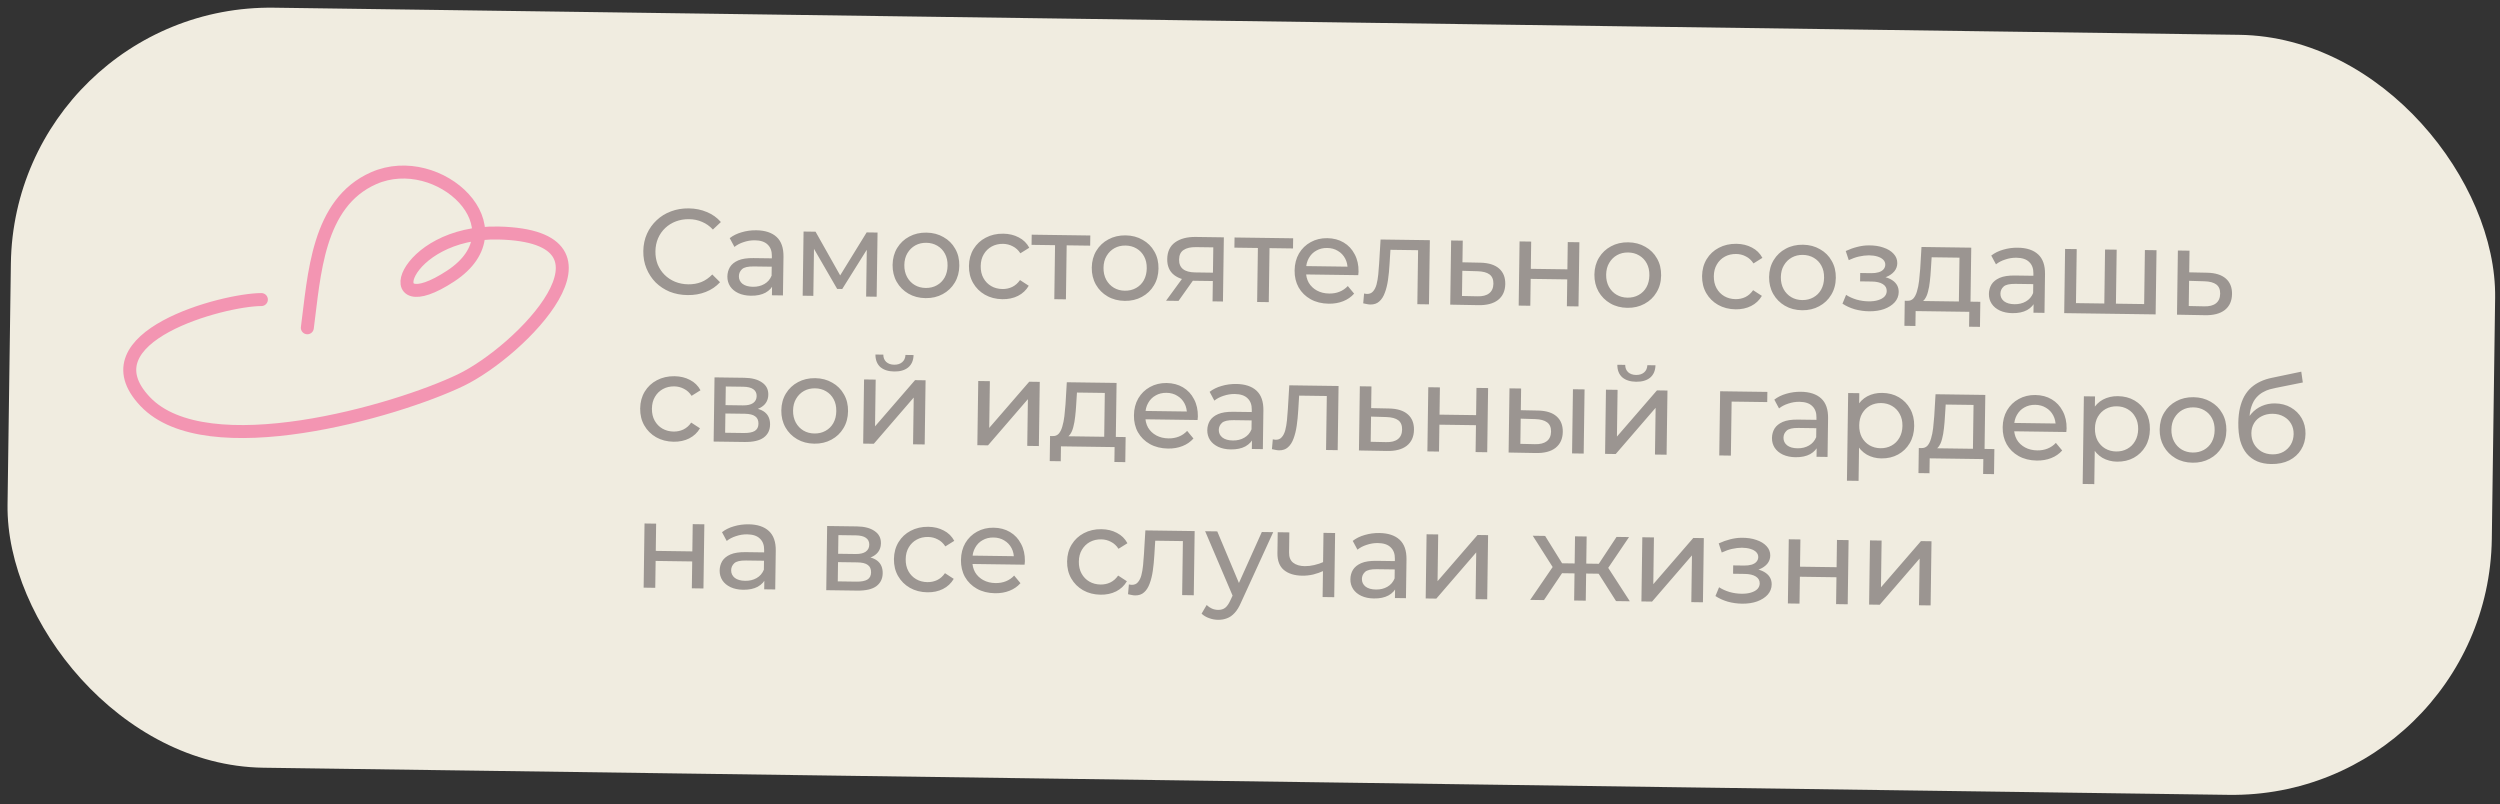
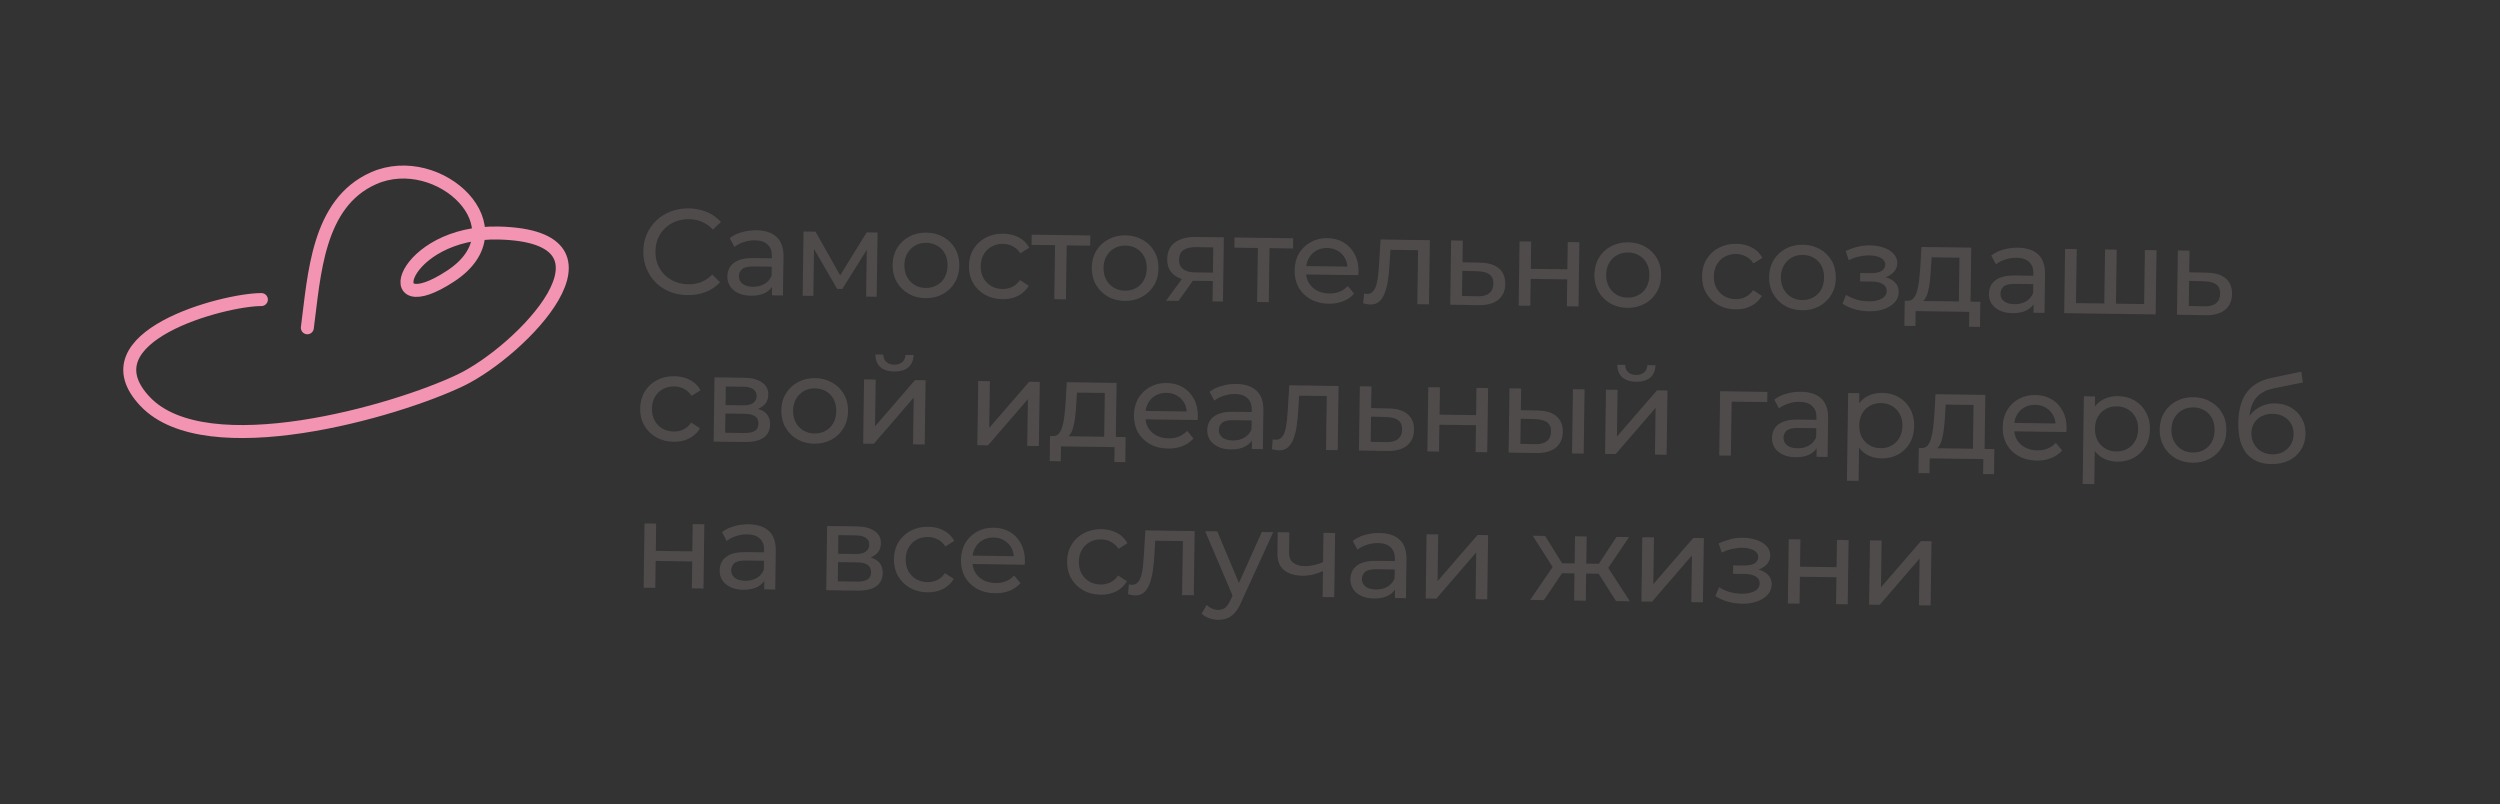
<svg xmlns="http://www.w3.org/2000/svg" width="289" height="93" viewBox="0 0 289 93" fill="none">
  <rect x="0" y="0" width="289" height="93" fill="#333333" stroke="none" />
-   <rect x="1.671" y="0.475" width="287.208" height="87.868" rx="30" transform="rotate(0.791 1.671 0.475)" fill="#F0ECE0" />
-   <path opacity="0.6" d="M79.478 34.112C78.731 34.102 78.042 33.971 77.411 33.72C76.789 33.459 76.248 33.102 75.788 32.647C75.337 32.184 74.985 31.646 74.732 31.036C74.479 30.426 74.357 29.757 74.367 29.029C74.377 28.301 74.517 27.636 74.787 27.033C75.057 26.43 75.428 25.907 75.901 25.466C76.374 25.015 76.924 24.673 77.553 24.439C78.191 24.195 78.883 24.079 79.63 24.089C80.386 24.1 81.079 24.24 81.71 24.51C82.351 24.771 82.892 25.157 83.333 25.667L82.411 26.536C82.043 26.139 81.627 25.844 81.163 25.651C80.699 25.448 80.201 25.343 79.669 25.336C79.118 25.328 78.604 25.415 78.125 25.595C77.656 25.775 77.246 26.031 76.897 26.362C76.546 26.693 76.27 27.09 76.068 27.555C75.875 28.009 75.775 28.507 75.767 29.048C75.76 29.59 75.846 30.095 76.026 30.564C76.216 31.024 76.481 31.424 76.822 31.765C77.162 32.106 77.565 32.373 78.029 32.566C78.502 32.759 79.014 32.86 79.565 32.867C80.097 32.875 80.597 32.788 81.067 32.608C81.536 32.418 81.96 32.126 82.339 31.73L83.237 32.624C82.782 33.122 82.23 33.497 81.583 33.749C80.945 34.002 80.243 34.123 79.478 34.112ZM89.235 34.135L89.257 32.567L89.191 32.272L89.228 29.598C89.236 29.029 89.074 28.588 88.742 28.276C88.42 27.954 87.928 27.788 87.265 27.779C86.826 27.773 86.396 27.842 85.974 27.985C85.552 28.119 85.195 28.306 84.902 28.545L84.356 27.529C84.743 27.226 85.204 26.999 85.738 26.848C86.281 26.687 86.847 26.611 87.435 26.619C88.452 26.633 89.233 26.892 89.777 27.394C90.32 27.896 90.585 28.656 90.571 29.673L90.509 34.153L89.235 34.135ZM86.799 34.185C86.248 34.178 85.764 34.078 85.347 33.885C84.938 33.693 84.625 33.432 84.405 33.102C84.186 32.763 84.079 32.384 84.085 31.964C84.091 31.562 84.189 31.2 84.38 30.876C84.581 30.552 84.897 30.295 85.329 30.105C85.77 29.915 86.359 29.825 87.097 29.835L89.448 29.867L89.435 30.833L87.139 30.802C86.467 30.792 86.013 30.898 85.777 31.119C85.54 31.34 85.42 31.609 85.416 31.926C85.41 32.29 85.551 32.586 85.837 32.814C86.124 33.032 86.523 33.145 87.037 33.153C87.541 33.159 87.981 33.053 88.357 32.835C88.743 32.616 89.023 32.293 89.197 31.866L89.45 32.794C89.267 33.23 88.949 33.576 88.498 33.831C88.046 34.077 87.48 34.195 86.799 34.185ZM92.789 34.184L92.892 26.765L94.278 26.784L97.394 32.315L96.834 32.308L100.185 26.866L101.445 26.883L101.342 34.302L100.125 34.285L100.206 28.378L100.428 28.507L97.364 33.407L96.776 33.399L93.836 28.318L94.103 28.266L94.021 34.201L92.789 34.184ZM106.995 34.464C106.248 34.454 105.588 34.281 105.014 33.947C104.439 33.612 103.988 33.158 103.66 32.584C103.332 32.001 103.173 31.345 103.183 30.617C103.194 29.88 103.371 29.229 103.714 28.664C104.058 28.1 104.522 27.663 105.105 27.353C105.688 27.035 106.353 26.881 107.099 26.891C107.836 26.901 108.492 27.073 109.066 27.408C109.65 27.734 110.101 28.183 110.42 28.757C110.748 29.322 110.907 29.977 110.897 30.724C110.886 31.461 110.709 32.112 110.366 32.677C110.031 33.241 109.568 33.683 108.975 34.002C108.392 34.32 107.732 34.474 106.995 34.464ZM107.011 33.288C107.487 33.295 107.913 33.194 108.289 32.984C108.675 32.775 108.978 32.475 109.198 32.086C109.418 31.688 109.532 31.228 109.539 30.705C109.546 30.173 109.445 29.714 109.236 29.329C109.027 28.934 108.732 28.626 108.352 28.406C107.982 28.187 107.559 28.073 107.083 28.067C106.607 28.06 106.181 28.162 105.805 28.371C105.428 28.581 105.126 28.88 104.896 29.269C104.667 29.648 104.549 30.104 104.541 30.636C104.534 31.159 104.64 31.622 104.858 32.026C105.077 32.422 105.371 32.729 105.741 32.949C106.112 33.169 106.535 33.282 107.011 33.288ZM115.879 34.587C115.123 34.577 114.448 34.404 113.855 34.069C113.272 33.734 112.816 33.28 112.488 32.706C112.16 32.132 112.001 31.476 112.011 30.739C112.021 30.002 112.198 29.351 112.542 28.786C112.886 28.222 113.354 27.785 113.947 27.476C114.548 27.157 115.227 27.003 115.983 27.014C116.655 27.023 117.25 27.166 117.769 27.444C118.298 27.713 118.703 28.111 118.985 28.637L117.954 29.281C117.716 28.914 117.421 28.644 117.069 28.471C116.726 28.289 116.354 28.195 115.953 28.189C115.468 28.183 115.032 28.284 114.647 28.493C114.261 28.703 113.953 29.002 113.724 29.391C113.495 29.77 113.377 30.226 113.369 30.758C113.362 31.29 113.467 31.753 113.686 32.148C113.905 32.544 114.204 32.851 114.583 33.071C114.963 33.291 115.395 33.404 115.881 33.411C116.282 33.416 116.657 33.338 117.004 33.174C117.361 33.002 117.664 32.735 117.911 32.375L118.924 33.033C118.628 33.542 118.212 33.933 117.676 34.206C117.15 34.469 116.55 34.596 115.879 34.587ZM121.877 34.586L121.969 27.992L122.3 28.347L119.248 28.305L119.264 27.129L126.04 27.223L126.023 28.398L122.986 28.357L123.312 28.011L123.221 34.604L121.877 34.586ZM130.02 34.782C129.273 34.772 128.613 34.599 128.039 34.265C127.465 33.93 127.013 33.476 126.685 32.902C126.357 32.319 126.198 31.663 126.208 30.935C126.219 30.198 126.396 29.547 126.739 28.982C127.083 28.418 127.547 27.981 128.13 27.672C128.713 27.353 129.378 27.199 130.124 27.209C130.862 27.219 131.517 27.392 132.091 27.726C132.675 28.052 133.126 28.501 133.445 29.075C133.773 29.64 133.932 30.295 133.922 31.042C133.912 31.779 133.735 32.43 133.391 32.995C133.056 33.559 132.593 34.001 132 34.32C131.417 34.638 130.757 34.792 130.02 34.782ZM130.036 33.606C130.512 33.613 130.938 33.511 131.314 33.302C131.7 33.093 132.003 32.793 132.223 32.404C132.443 32.006 132.557 31.546 132.564 31.023C132.571 30.491 132.47 30.032 132.261 29.647C132.052 29.252 131.757 28.944 131.377 28.724C131.007 28.505 130.584 28.391 130.108 28.385C129.632 28.378 129.206 28.48 128.83 28.689C128.453 28.899 128.151 29.198 127.921 29.587C127.692 29.966 127.574 30.422 127.566 30.954C127.559 31.477 127.665 31.94 127.883 32.344C128.102 32.74 128.396 33.047 128.767 33.267C129.137 33.487 129.56 33.6 130.036 33.606ZM140.171 34.838L140.207 32.235L140.413 32.49L138.047 32.457C137.058 32.443 136.286 32.222 135.732 31.795C135.187 31.367 134.92 30.752 134.932 29.95C134.943 29.091 135.246 28.447 135.84 28.016C136.444 27.586 137.24 27.377 138.229 27.391L141.477 27.436L141.374 34.855L140.171 34.838ZM134.795 34.764L136.85 31.95L138.236 31.969L136.237 34.784L134.795 34.764ZM140.212 31.815L140.262 28.217L140.467 28.598L138.255 28.567C137.639 28.559 137.161 28.669 136.822 28.898C136.483 29.117 136.31 29.488 136.303 30.011C136.289 30.981 136.908 31.475 138.159 31.492L140.426 31.524L140.212 31.815ZM145.326 34.91L145.417 28.316L145.749 28.671L142.697 28.629L142.713 27.453L149.488 27.546L149.472 28.722L146.434 28.68L146.761 28.335L146.67 34.928L145.326 34.91ZM153.595 35.108C152.801 35.097 152.104 34.924 151.502 34.589C150.909 34.254 150.448 33.8 150.12 33.226C149.801 32.652 149.647 31.996 149.657 31.259C149.668 30.522 149.835 29.871 150.16 29.306C150.495 28.741 150.944 28.304 151.509 27.994C152.082 27.676 152.724 27.521 153.433 27.531C154.152 27.541 154.784 27.708 155.33 28.033C155.877 28.358 156.3 28.812 156.6 29.395C156.909 29.968 157.059 30.638 157.048 31.403C157.047 31.459 157.042 31.524 157.031 31.599C157.03 31.674 157.025 31.744 157.014 31.809L150.701 31.722L150.714 30.756L156.328 30.833L155.777 31.162C155.793 30.686 155.701 30.26 155.501 29.884C155.301 29.508 155.02 29.214 154.659 29.004C154.307 28.784 153.893 28.671 153.418 28.665C152.951 28.658 152.534 28.76 152.167 28.97C151.8 29.17 151.512 29.46 151.301 29.84C151.091 30.21 150.982 30.638 150.975 31.123L150.972 31.347C150.965 31.842 151.071 32.287 151.29 32.682C151.518 33.068 151.836 33.371 152.243 33.591C152.651 33.811 153.121 33.925 153.653 33.932C154.091 33.939 154.489 33.869 154.846 33.725C155.212 33.581 155.532 33.361 155.807 33.066L156.537 33.944C156.196 34.332 155.771 34.624 155.265 34.823C154.767 35.021 154.21 35.116 153.595 35.108ZM157.587 35.065L157.687 33.932C157.752 33.943 157.813 33.953 157.869 33.963C157.925 33.973 157.976 33.978 158.023 33.979C158.321 33.983 158.556 33.884 158.727 33.681C158.907 33.478 159.041 33.209 159.13 32.874C159.219 32.53 159.285 32.144 159.328 31.715C159.371 31.286 159.405 30.857 159.43 30.428L159.594 27.686L165.291 27.765L165.189 35.184L163.845 35.165L163.936 28.53L164.253 28.927L160.445 28.874L160.759 28.472L160.632 30.529C160.595 31.181 160.536 31.792 160.453 32.36C160.371 32.929 160.247 33.426 160.082 33.853C159.927 34.281 159.713 34.614 159.439 34.852C159.174 35.092 158.832 35.208 158.412 35.202C158.29 35.201 158.16 35.185 158.02 35.155C157.89 35.135 157.746 35.105 157.587 35.065ZM171.144 30.366C172.087 30.388 172.803 30.613 173.291 31.04C173.78 31.466 174.019 32.062 174.009 32.828C173.998 33.63 173.718 34.247 173.171 34.678C172.624 35.1 171.856 35.299 170.867 35.276L167.647 35.218L167.75 27.799L169.093 27.817L169.059 30.323L171.144 30.366ZM170.769 34.253C171.375 34.271 171.834 34.156 172.146 33.908C172.466 33.66 172.63 33.289 172.637 32.795C172.644 32.309 172.495 31.953 172.19 31.724C171.885 31.496 171.425 31.373 170.809 31.355L169.045 31.303L169.005 34.215L170.769 34.253ZM175.559 35.327L175.662 27.908L177.005 27.927L176.962 31.076L181.19 31.135L181.233 27.985L182.577 28.003L182.474 35.423L181.131 35.404L181.173 32.297L176.946 32.238L176.903 35.346L175.559 35.327ZM188.124 35.585C187.377 35.575 186.717 35.402 186.143 35.067C185.569 34.733 185.118 34.279 184.79 33.705C184.462 33.121 184.303 32.466 184.313 31.738C184.323 31 184.5 30.35 184.844 29.785C185.188 29.22 185.651 28.783 186.234 28.474C186.817 28.155 187.482 28.001 188.229 28.012C188.966 28.022 189.622 28.194 190.196 28.529C190.779 28.854 191.23 29.304 191.549 29.878C191.877 30.442 192.036 31.098 192.026 31.844C192.016 32.582 191.839 33.233 191.495 33.797C191.161 34.362 190.697 34.804 190.105 35.122C189.521 35.441 188.861 35.595 188.124 35.585ZM188.14 34.409C188.616 34.416 189.042 34.314 189.419 34.105C189.804 33.895 190.107 33.596 190.327 33.207C190.547 32.809 190.661 32.348 190.668 31.826C190.676 31.294 190.575 30.835 190.365 30.449C190.156 30.054 189.861 29.747 189.482 29.527C189.111 29.307 188.688 29.194 188.212 29.187C187.736 29.181 187.31 29.282 186.934 29.492C186.558 29.701 186.255 30 186.026 30.389C185.796 30.769 185.678 31.225 185.671 31.756C185.663 32.279 185.769 32.743 185.987 33.147C186.206 33.542 186.5 33.849 186.871 34.069C187.241 34.289 187.664 34.402 188.14 34.409ZM200.627 35.758C199.871 35.747 199.197 35.574 198.604 35.239C198.021 34.905 197.565 34.45 197.237 33.877C196.909 33.303 196.75 32.647 196.76 31.91C196.77 31.172 196.947 30.521 197.291 29.957C197.635 29.392 198.103 28.955 198.695 28.646C199.297 28.328 199.976 28.174 200.732 28.184C201.404 28.194 201.999 28.337 202.518 28.615C203.046 28.884 203.452 29.281 203.734 29.808L202.703 30.452C202.465 30.084 202.17 29.814 201.818 29.641C201.475 29.459 201.103 29.365 200.702 29.36C200.216 29.353 199.781 29.454 199.395 29.664C199.01 29.873 198.702 30.172 198.473 30.561C198.244 30.941 198.125 31.396 198.118 31.928C198.111 32.46 198.216 32.924 198.435 33.319C198.653 33.714 198.952 34.022 199.332 34.241C199.712 34.461 200.144 34.575 200.63 34.581C201.031 34.587 201.405 34.508 201.753 34.345C202.11 34.172 202.412 33.906 202.66 33.545L203.673 34.203C203.377 34.713 202.961 35.104 202.425 35.376C201.898 35.64 201.299 35.767 200.627 35.758ZM208.319 35.864C207.573 35.853 206.912 35.681 206.338 35.346C205.764 35.012 205.313 34.557 204.985 33.983C204.657 33.4 204.498 32.745 204.508 32.017C204.518 31.279 204.695 30.628 205.039 30.064C205.383 29.499 205.846 29.062 206.429 28.753C207.012 28.434 207.677 28.28 208.424 28.29C209.161 28.301 209.817 28.473 210.391 28.808C210.974 29.133 211.426 29.583 211.744 30.157C212.073 30.721 212.232 31.377 212.221 32.123C212.211 32.861 212.034 33.511 211.69 34.076C211.356 34.641 210.892 35.083 210.3 35.401C209.717 35.72 209.057 35.874 208.319 35.864ZM208.335 34.688C208.811 34.694 209.238 34.593 209.614 34.383C209.999 34.174 210.302 33.875 210.522 33.486C210.742 33.088 210.856 32.627 210.863 32.105C210.871 31.573 210.77 31.114 210.56 30.728C210.351 30.333 210.057 30.026 209.677 29.806C209.307 29.586 208.884 29.473 208.408 29.466C207.932 29.46 207.506 29.561 207.129 29.771C206.753 29.98 206.45 30.279 206.221 30.668C205.992 31.048 205.873 31.503 205.866 32.035C205.859 32.558 205.964 33.022 206.183 33.426C206.401 33.821 206.696 34.128 207.066 34.348C207.436 34.568 207.86 34.681 208.335 34.688ZM216.057 35.985C216.71 35.994 217.29 35.908 217.797 35.729C218.313 35.54 218.722 35.279 219.026 34.947C219.329 34.606 219.484 34.212 219.49 33.764C219.498 33.204 219.266 32.757 218.794 32.424C218.323 32.091 217.672 31.919 216.841 31.907L216.781 32.228C217.266 32.235 217.697 32.161 218.072 32.008C218.448 31.855 218.749 31.644 218.977 31.377C219.205 31.1 219.321 30.784 219.326 30.429C219.332 30.009 219.188 29.643 218.893 29.331C218.608 29.019 218.215 28.78 217.713 28.615C217.211 28.44 216.638 28.357 215.994 28.367C215.565 28.37 215.13 28.43 214.69 28.545C214.259 28.651 213.818 28.808 213.367 29.017L213.716 30.072C214.12 29.881 214.514 29.742 214.898 29.654C215.292 29.566 215.675 29.52 216.048 29.516C216.431 29.521 216.762 29.568 217.041 29.656C217.329 29.744 217.551 29.868 217.707 30.029C217.864 30.19 217.941 30.382 217.938 30.606C217.935 30.811 217.862 30.992 217.72 31.149C217.587 31.297 217.399 31.406 217.155 31.477C216.912 31.549 216.627 31.582 216.3 31.578L215.04 31.56L215.027 32.526L216.371 32.545C216.921 32.552 217.349 32.651 217.655 32.842C217.96 33.033 218.11 33.301 218.106 33.647C218.102 33.889 218.015 34.103 217.845 34.287C217.674 34.462 217.43 34.599 217.111 34.697C216.802 34.795 216.432 34.842 216.003 34.836C215.536 34.829 215.075 34.762 214.62 34.635C214.164 34.498 213.761 34.315 213.409 34.086L212.989 35.102C213.405 35.379 213.878 35.595 214.408 35.752C214.947 35.899 215.497 35.977 216.057 35.985ZM226.439 35.4L226.517 29.786L223.297 29.742L223.207 31.169C223.182 31.635 223.143 32.087 223.091 32.525C223.047 32.954 222.977 33.35 222.878 33.713C222.789 34.075 222.659 34.372 222.488 34.603C222.317 34.834 222.091 34.976 221.81 35.028L220.483 34.772C220.773 34.785 221.007 34.695 221.187 34.501C221.367 34.298 221.507 34.02 221.605 33.667C221.712 33.314 221.793 32.913 221.845 32.466C221.898 32.01 221.942 31.539 221.977 31.054L222.124 28.55L227.877 28.629L227.783 35.419L226.439 35.4ZM220.149 37.665L220.189 34.767L228.925 34.888L228.885 37.786L227.625 37.769L227.649 36.047L221.447 35.961L221.423 37.683L220.149 37.665ZM235.069 36.149L235.09 34.581L235.024 34.286L235.061 31.613C235.069 31.043 234.907 30.602 234.576 30.29C234.253 29.968 233.761 29.802 233.098 29.793C232.66 29.787 232.229 29.856 231.807 30C231.385 30.134 231.028 30.32 230.735 30.559L230.189 29.543C230.576 29.241 231.037 29.014 231.571 28.862C232.115 28.702 232.68 28.625 233.268 28.634C234.286 28.648 235.066 28.906 235.61 29.408C236.154 29.91 236.418 30.67 236.404 31.687L236.343 36.167L235.069 36.149ZM232.632 36.2C232.081 36.192 231.597 36.092 231.18 35.899C230.772 35.707 230.458 35.446 230.238 35.116C230.019 34.777 229.912 34.398 229.918 33.978C229.924 33.577 230.022 33.214 230.213 32.89C230.414 32.566 230.73 32.309 231.162 32.119C231.603 31.929 232.193 31.839 232.93 31.849L235.282 31.882L235.268 32.848L232.973 32.816C232.301 32.807 231.846 32.912 231.61 33.133C231.374 33.354 231.253 33.623 231.249 33.94C231.244 34.304 231.384 34.6 231.671 34.828C231.957 35.047 232.357 35.16 232.87 35.167C233.374 35.174 233.814 35.068 234.191 34.849C234.576 34.63 234.856 34.307 235.03 33.88L235.283 34.808C235.1 35.244 234.782 35.59 234.331 35.845C233.879 36.091 233.313 36.209 232.632 36.2ZM243.566 35.09L243.253 35.436L243.345 28.843L244.688 28.861L244.597 35.455L244.266 35.1L248.186 35.154L247.859 35.5L247.95 28.906L249.294 28.925L249.191 36.344L238.622 36.198L238.725 28.779L240.069 28.797L239.978 35.391L239.661 35.036L243.566 35.09ZM255.158 31.526C256.101 31.549 256.816 31.773 257.305 32.2C257.794 32.627 258.033 33.223 258.023 33.988C258.011 34.791 257.732 35.407 257.185 35.839C256.638 36.26 255.87 36.46 254.88 36.437L251.661 36.378L251.763 28.959L253.107 28.978L253.073 31.483L255.158 31.526ZM254.783 35.413C255.389 35.431 255.848 35.316 256.159 35.068C256.48 34.821 256.644 34.45 256.651 33.955C256.658 33.47 256.509 33.113 256.204 32.885C255.899 32.657 255.438 32.533 254.823 32.516L253.059 32.463L253.019 35.375L254.783 35.413ZM77.871 51.064C77.115 51.053 76.441 50.88 75.848 50.546C75.265 50.211 74.809 49.757 74.481 49.183C74.153 48.609 73.994 47.953 74.004 47.216C74.014 46.479 74.191 45.828 74.535 45.263C74.879 44.698 75.347 44.261 75.939 43.952C76.541 43.634 77.22 43.48 77.976 43.49C78.648 43.5 79.243 43.643 79.762 43.921C80.291 44.19 80.696 44.587 80.978 45.114L79.947 45.758C79.709 45.39 79.414 45.12 79.062 44.947C78.719 44.765 78.347 44.672 77.946 44.666C77.46 44.659 77.025 44.761 76.639 44.97C76.254 45.179 75.946 45.478 75.717 45.867C75.488 46.247 75.369 46.703 75.362 47.235C75.355 47.767 75.46 48.23 75.679 48.625C75.897 49.02 76.197 49.328 76.576 49.548C76.956 49.767 77.388 49.881 77.874 49.888C78.275 49.893 78.649 49.814 78.997 49.651C79.354 49.479 79.656 49.212 79.904 48.852L80.917 49.51C80.621 50.019 80.205 50.41 79.669 50.682C79.142 50.946 78.543 51.073 77.871 51.064ZM82.496 51.044L82.599 43.624L86.042 43.672C86.91 43.684 87.589 43.861 88.079 44.204C88.579 44.538 88.824 45.008 88.816 45.614C88.807 46.221 88.563 46.689 88.082 47.018C87.611 47.338 86.988 47.493 86.214 47.483L86.429 47.121C87.315 47.134 87.971 47.306 88.396 47.639C88.821 47.971 89.029 48.455 89.02 49.089C89.011 49.733 88.761 50.234 88.271 50.591C87.79 50.939 87.055 51.106 86.066 51.093L82.496 51.044ZM83.826 50.026L85.982 50.056C86.542 50.063 86.963 49.985 87.246 49.821C87.528 49.648 87.672 49.37 87.677 48.987C87.683 48.595 87.556 48.308 87.297 48.127C87.047 47.937 86.647 47.839 86.097 47.831L83.857 47.8L83.826 50.026ZM83.871 46.834L85.886 46.862C86.4 46.869 86.788 46.781 87.052 46.598C87.325 46.406 87.464 46.137 87.469 45.792C87.474 45.437 87.342 45.169 87.074 44.988C86.815 44.807 86.429 44.713 85.916 44.706L83.9 44.678L83.871 46.834ZM94.132 51.288C93.385 51.278 92.725 51.105 92.15 50.771C91.576 50.436 91.125 49.982 90.797 49.408C90.469 48.825 90.31 48.169 90.32 47.441C90.331 46.704 90.507 46.053 90.851 45.488C91.195 44.924 91.659 44.487 92.242 44.177C92.825 43.859 93.49 43.705 94.236 43.715C94.973 43.725 95.629 43.898 96.203 44.232C96.787 44.557 97.238 45.007 97.557 45.581C97.885 46.145 98.044 46.801 98.034 47.548C98.023 48.285 97.846 48.936 97.502 49.501C97.168 50.065 96.705 50.507 96.112 50.825C95.529 51.144 94.869 51.298 94.132 51.288ZM94.148 50.112C94.624 50.119 95.05 50.017 95.426 49.808C95.812 49.599 96.115 49.299 96.335 48.91C96.555 48.512 96.668 48.052 96.676 47.529C96.683 46.997 96.582 46.538 96.373 46.153C96.163 45.758 95.869 45.45 95.489 45.23C95.119 45.011 94.696 44.897 94.22 44.891C93.744 44.884 93.318 44.986 92.942 45.195C92.565 45.405 92.263 45.704 92.033 46.093C91.804 46.472 91.686 46.928 91.678 47.46C91.671 47.983 91.777 48.446 91.995 48.85C92.214 49.245 92.508 49.553 92.878 49.773C93.249 49.992 93.672 50.106 94.148 50.112ZM99.783 51.282L99.885 43.863L101.229 43.882L101.155 49.285L105.779 43.944L106.997 43.961L106.894 51.38L105.55 51.362L105.625 45.958L101.015 51.299L99.783 51.282ZM103.37 42.945C102.689 42.936 102.155 42.765 101.767 42.433C101.389 42.092 101.2 41.608 101.199 40.983L102.109 40.995C102.114 41.35 102.226 41.632 102.448 41.84C102.678 42.049 102.985 42.156 103.367 42.161C103.75 42.166 104.059 42.068 104.295 41.866C104.532 41.664 104.657 41.385 104.671 41.031L105.609 41.044C105.591 41.669 105.384 42.147 104.987 42.477C104.591 42.798 104.052 42.954 103.37 42.945ZM112.982 51.465L113.085 44.045L114.428 44.064L114.354 49.467L118.978 44.127L120.196 44.144L120.093 51.563L118.75 51.544L118.824 46.141L114.214 51.482L112.982 51.465ZM127.638 51.037L127.716 45.423L124.496 45.379L124.406 46.806C124.381 47.272 124.342 47.724 124.289 48.162C124.246 48.591 124.175 48.987 124.077 49.35C123.988 49.712 123.858 50.009 123.687 50.24C123.516 50.471 123.29 50.613 123.009 50.665L121.682 50.409C121.971 50.422 122.206 50.332 122.386 50.138C122.566 49.935 122.705 49.657 122.804 49.304C122.911 48.951 122.991 48.55 123.044 48.103C123.097 47.647 123.141 47.176 123.176 46.691L123.322 44.187L129.076 44.266L128.982 51.056L127.638 51.037ZM121.348 53.302L121.388 50.404L130.123 50.525L130.083 53.423L128.824 53.406L128.847 51.684L122.646 51.598L122.622 53.32L121.348 53.302ZM135.02 51.853C134.227 51.842 133.529 51.669 132.927 51.334C132.335 50.999 131.874 50.545 131.546 49.971C131.227 49.397 131.073 48.742 131.083 48.004C131.093 47.267 131.261 46.616 131.586 46.051C131.921 45.486 132.37 45.049 132.934 44.739C133.508 44.421 134.15 44.266 134.859 44.276C135.578 44.286 136.21 44.453 136.756 44.778C137.303 45.103 137.726 45.557 138.026 46.14C138.335 46.714 138.484 47.383 138.474 48.148C138.473 48.204 138.468 48.27 138.457 48.344C138.456 48.419 138.451 48.489 138.44 48.554L132.127 48.467L132.14 47.501L137.754 47.578L137.203 47.907C137.219 47.431 137.127 47.005 136.927 46.629C136.727 46.253 136.446 45.959 136.085 45.749C135.733 45.529 135.319 45.416 134.843 45.41C134.377 45.403 133.96 45.505 133.593 45.715C133.226 45.915 132.938 46.205 132.727 46.585C132.516 46.955 132.408 47.383 132.401 47.868L132.398 48.092C132.391 48.587 132.497 49.032 132.716 49.427C132.944 49.813 133.262 50.116 133.669 50.336C134.077 50.556 134.547 50.67 135.079 50.678C135.517 50.684 135.915 50.614 136.272 50.47C136.638 50.326 136.958 50.106 137.233 49.811L137.963 50.69C137.621 51.077 137.197 51.37 136.691 51.568C136.193 51.767 135.636 51.861 135.02 51.853ZM144.713 51.903L144.734 50.335L144.668 50.04L144.705 47.366C144.713 46.797 144.551 46.356 144.219 46.043C143.897 45.722 143.405 45.556 142.742 45.547C142.304 45.541 141.873 45.61 141.451 45.753C141.029 45.887 140.672 46.074 140.379 46.312L139.833 45.297C140.22 44.994 140.681 44.767 141.215 44.616C141.758 44.455 142.324 44.379 142.912 44.387C143.929 44.401 144.71 44.659 145.254 45.162C145.798 45.664 146.062 46.424 146.048 47.441L145.986 51.92L144.713 51.903ZM142.276 51.953C141.725 51.946 141.241 51.846 140.824 51.653C140.416 51.461 140.102 51.2 139.882 50.87C139.663 50.531 139.556 50.151 139.562 49.731C139.568 49.33 139.666 48.968 139.857 48.643C140.058 48.319 140.374 48.062 140.806 47.873C141.247 47.682 141.837 47.593 142.574 47.603L144.926 47.635L144.912 48.601L142.616 48.569C141.944 48.56 141.49 48.666 141.254 48.887C141.018 49.108 140.897 49.377 140.893 49.694C140.888 50.058 141.028 50.354 141.315 50.582C141.601 50.8 142.001 50.913 142.514 50.92C143.018 50.927 143.458 50.821 143.834 50.602C144.22 50.384 144.5 50.061 144.674 49.634L144.927 50.562C144.744 50.998 144.426 51.343 143.975 51.599C143.523 51.844 142.957 51.963 142.276 51.953ZM147.035 51.921L147.134 50.788C147.2 50.798 147.26 50.809 147.316 50.819C147.372 50.829 147.423 50.834 147.47 50.835C147.768 50.839 148.003 50.739 148.174 50.536C148.354 50.334 148.488 50.065 148.577 49.73C148.666 49.386 148.732 48.999 148.775 48.571C148.818 48.142 148.852 47.713 148.877 47.284L149.041 44.542L154.738 44.621L154.636 52.04L153.292 52.021L153.384 45.386L153.7 45.782L149.892 45.73L150.206 45.328L150.08 47.385C150.043 48.037 149.983 48.648 149.9 49.216C149.818 49.784 149.694 50.282 149.53 50.709C149.374 51.136 149.16 51.469 148.886 51.708C148.621 51.947 148.279 52.064 147.859 52.058C147.738 52.057 147.607 52.041 147.468 52.011C147.337 51.99 147.193 51.96 147.035 51.921ZM160.592 47.222C161.534 47.244 162.25 47.469 162.739 47.895C163.227 48.322 163.466 48.918 163.456 49.683C163.445 50.486 163.166 51.103 162.618 51.534C162.071 51.956 161.303 52.155 160.314 52.132L157.094 52.074L157.197 44.654L158.541 44.673L158.506 47.179L160.592 47.222ZM160.216 51.109C160.822 51.127 161.281 51.011 161.593 50.764C161.914 50.516 162.077 50.145 162.084 49.651C162.091 49.165 161.942 48.808 161.637 48.58C161.332 48.352 160.872 48.229 160.256 48.211L158.493 48.159L158.452 51.071L160.216 51.109ZM165.006 52.183L165.109 44.764L166.453 44.782L166.409 47.932L170.637 47.99L170.68 44.841L172.024 44.859L171.922 52.279L170.578 52.26L170.621 49.152L166.393 49.094L166.35 52.202L165.006 52.183ZM181.73 52.414L181.832 44.995L183.176 45.013L183.074 52.433L181.73 52.414ZM177.808 47.459C178.75 47.482 179.461 47.706 179.941 48.133C180.43 48.56 180.669 49.156 180.658 49.921C180.647 50.724 180.368 51.34 179.821 51.772C179.283 52.194 178.515 52.393 177.516 52.37L174.395 52.313L174.497 44.894L175.841 44.912L175.806 47.418L177.808 47.459ZM177.432 51.347C178.029 51.364 178.488 51.249 178.809 51.002C179.13 50.754 179.294 50.383 179.301 49.888C179.307 49.403 179.154 49.046 178.839 48.818C178.534 48.59 178.079 48.467 177.472 48.449L175.793 48.398L175.753 51.309L177.432 51.347ZM185.547 52.467L185.649 45.047L186.993 45.066L186.918 50.469L191.543 45.129L192.76 45.146L192.658 52.565L191.314 52.546L191.389 47.143L186.778 52.484L185.547 52.467ZM189.134 44.13C188.453 44.12 187.918 43.949 187.531 43.617C187.153 43.276 186.964 42.793 186.963 42.167L187.873 42.18C187.877 42.535 187.99 42.816 188.211 43.025C188.442 43.233 188.748 43.34 189.131 43.345C189.514 43.351 189.823 43.252 190.059 43.05C190.295 42.848 190.42 42.57 190.435 42.215L191.373 42.228C191.355 42.853 191.147 43.331 190.751 43.662C190.354 43.983 189.815 44.139 189.134 44.13ZM198.746 52.649L198.848 45.23L204.308 45.305L204.292 46.481L199.854 46.42L200.18 46.116L200.09 52.668L198.746 52.649ZM209.991 52.804L210.012 51.236L209.946 50.942L209.983 48.268C209.991 47.699 209.829 47.258 209.498 46.945C209.175 46.623 208.683 46.458 208.02 46.449C207.582 46.443 207.151 46.511 206.729 46.655C206.307 46.789 205.95 46.975 205.657 47.214L205.111 46.198C205.498 45.896 205.959 45.669 206.493 45.517C207.037 45.357 207.602 45.281 208.19 45.289C209.208 45.303 209.988 45.561 210.532 46.063C211.076 46.566 211.34 47.325 211.326 48.342L211.265 52.822L209.991 52.804ZM207.554 52.855C207.003 52.847 206.519 52.747 206.102 52.555C205.694 52.362 205.38 52.101 205.16 51.772C204.941 51.432 204.834 51.053 204.84 50.633C204.846 50.232 204.944 49.869 205.135 49.545C205.336 49.221 205.652 48.964 206.084 48.774C206.525 48.584 207.115 48.494 207.852 48.505L210.204 48.537L210.19 49.503L207.894 49.471C207.223 49.462 206.768 49.568 206.532 49.788C206.296 50.009 206.175 50.278 206.171 50.595C206.166 50.959 206.306 51.255 206.593 51.483C206.879 51.702 207.279 51.815 207.792 51.822C208.296 51.829 208.736 51.723 209.113 51.504C209.498 51.285 209.778 50.963 209.952 50.536L210.205 51.463C210.022 51.899 209.704 52.245 209.253 52.5C208.801 52.746 208.235 52.864 207.554 52.855ZM217.477 52.992C216.861 52.983 216.298 52.836 215.789 52.548C215.289 52.252 214.889 51.822 214.589 51.258C214.298 50.694 214.158 49.992 214.17 49.152C214.181 48.312 214.336 47.614 214.633 47.058C214.939 46.502 215.346 46.088 215.854 45.815C216.371 45.542 216.947 45.41 217.582 45.419C218.309 45.429 218.951 45.596 219.507 45.921C220.062 46.246 220.5 46.696 220.818 47.269C221.137 47.834 221.291 48.494 221.281 49.25C221.271 50.006 221.098 50.666 220.764 51.231C220.429 51.796 219.98 52.233 219.415 52.542C218.851 52.852 218.205 53.002 217.477 52.992ZM213.507 55.569L213.647 45.434L214.935 45.452L214.907 47.454L214.799 49.175L214.916 50.898L214.851 55.588L213.507 55.569ZM217.381 51.814C217.857 51.821 218.283 51.719 218.66 51.51C219.045 51.301 219.348 51.002 219.568 50.612C219.798 50.214 219.916 49.754 219.923 49.231C219.93 48.699 219.825 48.24 219.606 47.855C219.397 47.46 219.102 47.152 218.723 46.932C218.352 46.713 217.929 46.599 217.453 46.593C216.987 46.586 216.561 46.688 216.175 46.897C215.799 47.107 215.496 47.406 215.266 47.795C215.047 48.174 214.933 48.63 214.926 49.162C214.918 49.685 215.019 50.148 215.228 50.553C215.447 50.948 215.741 51.255 216.112 51.475C216.491 51.695 216.915 51.808 217.381 51.814ZM228.064 52.424L228.141 46.81L224.922 46.766L224.832 48.193C224.807 48.659 224.768 49.111 224.715 49.549C224.672 49.978 224.601 50.374 224.503 50.737C224.414 51.099 224.284 51.396 224.112 51.627C223.941 51.858 223.715 52 223.434 52.052L222.108 51.796C222.397 51.809 222.632 51.719 222.812 51.525C222.992 51.322 223.131 51.044 223.229 50.691C223.337 50.338 223.417 49.938 223.47 49.49C223.523 49.034 223.567 48.563 223.601 48.078L223.748 45.574L229.501 45.653L229.408 52.443L228.064 52.424ZM221.774 54.689L221.814 51.792L230.549 51.912L230.509 54.81L229.249 54.793L229.273 53.071L223.072 52.985L223.048 54.707L221.774 54.689ZM235.446 53.24C234.653 53.229 233.955 53.056 233.353 52.721C232.76 52.386 232.3 51.932 231.972 51.358C231.653 50.784 231.499 50.129 231.509 49.391C231.519 48.654 231.687 48.003 232.012 47.438C232.346 46.873 232.796 46.436 233.36 46.127C233.934 45.808 234.575 45.653 235.285 45.663C236.003 45.673 236.636 45.84 237.182 46.165C237.728 46.49 238.151 46.944 238.451 47.527C238.761 48.101 238.91 48.77 238.9 49.535C238.899 49.591 238.893 49.657 238.883 49.731C238.882 49.806 238.876 49.876 238.866 49.941L232.553 49.854L232.566 48.888L238.179 48.965L237.629 49.294C237.645 48.818 237.553 48.392 237.352 48.016C237.152 47.64 236.872 47.346 236.51 47.136C236.159 46.917 235.745 46.803 235.269 46.797C234.802 46.791 234.386 46.892 234.019 47.102C233.652 47.302 233.363 47.592 233.153 47.972C232.942 48.342 232.834 48.77 232.827 49.255L232.824 49.479C232.817 49.974 232.923 50.419 233.141 50.814C233.369 51.2 233.687 51.503 234.095 51.723C234.503 51.944 234.972 52.057 235.504 52.065C235.943 52.071 236.341 52.002 236.697 51.857C237.063 51.713 237.384 51.493 237.658 51.198L238.388 52.077C238.047 52.464 237.623 52.757 237.116 52.955C236.619 53.154 236.062 53.248 235.446 53.24ZM244.726 53.368C244.11 53.36 243.548 53.212 243.038 52.925C242.538 52.629 242.138 52.198 241.838 51.634C241.547 51.07 241.407 50.368 241.419 49.528C241.431 48.688 241.585 47.99 241.882 47.434C242.188 46.879 242.595 46.464 243.103 46.191C243.62 45.918 244.196 45.786 244.831 45.795C245.559 45.805 246.2 45.972 246.756 46.297C247.312 46.623 247.749 47.072 248.068 47.646C248.386 48.21 248.541 48.87 248.53 49.626C248.52 50.382 248.347 51.043 248.013 51.607C247.678 52.172 247.229 52.609 246.665 52.919C246.1 53.228 245.454 53.378 244.726 53.368ZM240.756 55.946L240.896 45.811L242.184 45.828L242.156 47.83L242.049 49.551L242.165 51.275L242.1 55.964L240.756 55.946ZM244.63 52.191C245.106 52.197 245.533 52.096 245.909 51.886C246.294 51.677 246.597 51.378 246.817 50.989C247.047 50.591 247.165 50.13 247.172 49.608C247.18 49.076 247.074 48.617 246.855 48.231C246.646 47.836 246.352 47.529 245.972 47.309C245.602 47.089 245.179 46.976 244.703 46.969C244.236 46.963 243.81 47.064 243.424 47.274C243.048 47.483 242.745 47.782 242.516 48.171C242.296 48.551 242.182 49.007 242.175 49.539C242.168 50.061 242.269 50.525 242.478 50.929C242.696 51.324 242.991 51.631 243.361 51.851C243.741 52.071 244.164 52.184 244.63 52.191ZM253.468 53.489C252.721 53.479 252.061 53.306 251.487 52.971C250.913 52.637 250.462 52.183 250.134 51.609C249.806 51.025 249.647 50.37 249.657 49.642C249.667 48.905 249.844 48.254 250.188 47.689C250.532 47.124 250.995 46.687 251.578 46.378C252.161 46.059 252.826 45.905 253.573 45.916C254.31 45.926 254.966 46.098 255.54 46.433C256.123 46.758 256.574 47.208 256.893 47.782C257.221 48.346 257.38 49.002 257.37 49.748C257.36 50.486 257.183 51.137 256.839 51.701C256.505 52.266 256.041 52.708 255.449 53.026C254.865 53.345 254.205 53.499 253.468 53.489ZM253.484 52.313C253.96 52.32 254.386 52.218 254.763 52.009C255.148 51.799 255.451 51.5 255.671 51.111C255.891 50.713 256.005 50.252 256.012 49.73C256.02 49.198 255.919 48.739 255.709 48.353C255.5 47.958 255.206 47.651 254.826 47.431C254.456 47.211 254.032 47.098 253.556 47.092C253.08 47.085 252.654 47.186 252.278 47.396C251.902 47.605 251.599 47.905 251.37 48.293C251.14 48.673 251.022 49.129 251.015 49.661C251.007 50.183 251.113 50.647 251.332 51.051C251.55 51.446 251.845 51.754 252.215 51.974C252.585 52.193 253.008 52.306 253.484 52.313ZM262.548 53.642C261.932 53.634 261.387 53.528 260.914 53.326C260.45 53.123 260.053 52.828 259.722 52.441C259.391 52.045 259.141 51.551 258.972 50.961C258.813 50.361 258.738 49.66 258.749 48.857C258.758 48.223 258.822 47.654 258.941 47.152C259.06 46.65 259.225 46.204 259.435 45.815C259.655 45.426 259.921 45.089 260.233 44.803C260.555 44.519 260.913 44.285 261.307 44.104C261.711 43.914 262.152 43.771 262.629 43.675L266.027 42.965L266.206 44.214L263.075 44.843C262.888 44.877 262.663 44.93 262.401 45.002C262.139 45.072 261.871 45.185 261.598 45.34C261.325 45.486 261.071 45.693 260.833 45.96C260.596 46.227 260.405 46.579 260.259 47.016C260.113 47.443 260.036 47.974 260.027 48.609C260.024 48.786 260.027 48.922 260.035 49.015C260.043 49.109 260.051 49.202 260.059 49.295C260.077 49.389 260.089 49.529 260.096 49.716L259.544 49.134C259.7 48.623 259.944 48.178 260.276 47.8C260.608 47.422 261.004 47.134 261.464 46.935C261.934 46.727 262.444 46.626 262.994 46.634C263.685 46.643 264.294 46.801 264.822 47.107C265.359 47.413 265.778 47.83 266.079 48.357C266.38 48.883 266.525 49.483 266.516 50.155C266.507 50.836 266.335 51.445 266.001 51.982C265.676 52.509 265.218 52.923 264.626 53.223C264.033 53.514 263.341 53.653 262.548 53.642ZM262.689 52.524C263.165 52.531 263.586 52.434 263.953 52.234C264.32 52.024 264.609 51.743 264.819 51.392C265.029 51.03 265.137 50.626 265.144 50.178C265.15 49.73 265.053 49.332 264.852 48.984C264.652 48.636 264.371 48.361 264.009 48.16C263.648 47.95 263.22 47.841 262.726 47.834C262.259 47.828 261.838 47.92 261.462 48.111C261.086 48.292 260.793 48.554 260.583 48.897C260.373 49.23 260.265 49.62 260.259 50.068C260.252 50.516 260.349 50.928 260.55 51.304C260.759 51.671 261.045 51.965 261.406 52.184C261.776 52.404 262.204 52.517 262.689 52.524ZM74.404 67.933L74.507 60.514L75.85 60.533L75.807 63.682L80.034 63.741L80.078 60.591L81.422 60.609L81.319 68.029L79.976 68.01L80.019 64.903L75.791 64.844L75.748 67.952L74.404 67.933ZM88.342 68.126L88.364 66.558L88.298 66.263L88.335 63.589C88.343 63.02 88.181 62.579 87.849 62.267C87.527 61.945 87.034 61.779 86.372 61.77C85.933 61.764 85.503 61.833 85.081 61.976C84.659 62.11 84.302 62.297 84.009 62.535L83.463 61.52C83.85 61.217 84.31 60.99 84.844 60.839C85.388 60.678 85.954 60.602 86.542 60.61C87.559 60.624 88.339 60.882 88.883 61.385C89.427 61.887 89.692 62.647 89.678 63.664L89.616 68.143L88.342 68.126ZM85.905 68.176C85.355 68.169 84.871 68.069 84.453 67.876C84.045 67.684 83.731 67.423 83.512 67.093C83.293 66.754 83.186 66.374 83.192 65.954C83.197 65.553 83.296 65.191 83.487 64.867C83.687 64.543 84.003 64.285 84.435 64.096C84.877 63.906 85.466 63.816 86.203 63.826L88.555 63.858L88.542 64.824L86.246 64.793C85.574 64.783 85.12 64.889 84.883 65.11C84.647 65.331 84.527 65.6 84.522 65.917C84.517 66.281 84.658 66.577 84.944 66.805C85.23 67.023 85.63 67.136 86.143 67.143C86.647 67.15 87.088 67.044 87.464 66.826C87.85 66.607 88.129 66.284 88.303 65.857L88.557 66.785C88.373 67.221 88.056 67.567 87.604 67.822C87.153 68.067 86.586 68.186 85.905 68.176ZM95.515 68.225L95.618 60.806L99.061 60.853C99.929 60.865 100.608 61.043 101.098 61.385C101.598 61.719 101.843 62.189 101.835 62.796C101.827 63.402 101.582 63.87 101.101 64.2C100.63 64.52 100.007 64.675 99.233 64.664L99.448 64.303C100.334 64.315 100.99 64.487 101.415 64.82C101.84 65.153 102.048 65.636 102.039 66.271C102.03 66.915 101.78 67.415 101.29 67.773C100.809 68.121 100.074 68.288 99.085 68.274L95.515 68.225ZM96.846 67.207L99.001 67.237C99.561 67.245 99.982 67.166 100.265 67.002C100.547 66.829 100.691 66.551 100.696 66.168C100.702 65.776 100.575 65.49 100.316 65.309C100.067 65.119 99.667 65.02 99.116 65.012L96.876 64.981L96.846 67.207ZM96.89 64.016L98.905 64.043C99.419 64.05 99.807 63.962 100.071 63.779C100.344 63.587 100.484 63.318 100.488 62.973C100.493 62.618 100.362 62.351 100.093 62.17C99.835 61.989 99.448 61.895 98.935 61.888L96.919 61.86L96.89 64.016ZM107.207 68.47C106.451 68.46 105.776 68.287 105.184 67.952C104.6 67.618 104.144 67.163 103.816 66.589C103.488 66.016 103.329 65.36 103.339 64.623C103.35 63.885 103.527 63.234 103.87 62.67C104.214 62.105 104.682 61.668 105.275 61.359C105.876 61.041 106.555 60.887 107.311 60.897C107.983 60.906 108.579 61.05 109.097 61.328C109.626 61.596 110.031 61.994 110.313 62.521L109.282 63.165C109.044 62.797 108.75 62.527 108.397 62.354C108.054 62.172 107.682 62.078 107.281 62.073C106.796 62.066 106.36 62.167 105.975 62.377C105.589 62.586 105.282 62.885 105.052 63.274C104.823 63.654 104.705 64.109 104.697 64.641C104.69 65.173 104.796 65.637 105.014 66.032C105.233 66.427 105.532 66.734 105.911 66.954C106.291 67.174 106.724 67.288 107.209 67.294C107.61 67.3 107.985 67.221 108.332 67.058C108.689 66.885 108.992 66.619 109.239 66.258L110.252 66.916C109.956 67.426 109.54 67.817 109.004 68.089C108.478 68.353 107.879 68.48 107.207 68.47ZM115.025 68.578C114.231 68.567 113.534 68.394 112.932 68.059C112.339 67.725 111.878 67.27 111.55 66.696C111.231 66.122 111.077 65.467 111.087 64.73C111.098 63.992 111.265 63.341 111.59 62.776C111.925 62.212 112.374 61.775 112.939 61.465C113.512 61.146 114.154 60.992 114.863 61.001C115.582 61.011 116.214 61.179 116.76 61.504C117.307 61.829 117.73 62.282 118.03 62.865C118.339 63.439 118.489 64.109 118.478 64.874C118.477 64.93 118.472 64.995 118.461 65.07C118.46 65.144 118.455 65.214 118.444 65.279L112.131 65.192L112.144 64.226L117.758 64.304L117.207 64.632C117.223 64.156 117.131 63.73 116.931 63.354C116.731 62.978 116.45 62.685 116.089 62.474C115.737 62.255 115.323 62.142 114.848 62.135C114.381 62.129 113.964 62.23 113.597 62.44C113.23 62.64 112.942 62.93 112.731 63.31C112.521 63.681 112.412 64.109 112.405 64.594L112.402 64.818C112.395 65.312 112.501 65.757 112.72 66.152C112.948 66.538 113.266 66.841 113.673 67.062C114.081 67.282 114.551 67.396 115.083 67.403C115.521 67.409 115.919 67.34 116.276 67.195C116.642 67.051 116.962 66.832 117.237 66.537L117.967 67.415C117.626 67.802 117.201 68.095 116.695 68.293C116.197 68.492 115.64 68.587 115.025 68.578ZM127.224 68.747C126.468 68.736 125.794 68.564 125.201 68.229C124.618 67.894 124.162 67.44 123.834 66.866C123.506 66.292 123.347 65.636 123.357 64.899C123.367 64.162 123.544 63.511 123.888 62.946C124.232 62.382 124.7 61.945 125.292 61.636C125.894 61.317 126.573 61.163 127.329 61.174C128.001 61.183 128.596 61.326 129.115 61.604C129.643 61.873 130.049 62.271 130.331 62.797L129.3 63.441C129.062 63.074 128.767 62.804 128.415 62.631C128.072 62.449 127.7 62.355 127.299 62.349C126.813 62.343 126.378 62.444 125.992 62.653C125.607 62.863 125.299 63.162 125.07 63.551C124.84 63.93 124.722 64.386 124.715 64.918C124.707 65.45 124.813 65.913 125.032 66.308C125.25 66.703 125.549 67.011 125.929 67.231C126.309 67.451 126.741 67.564 127.226 67.571C127.628 67.576 128.002 67.498 128.35 67.334C128.707 67.162 129.009 66.895 129.257 66.535L130.27 67.193C129.974 67.702 129.557 68.093 129.022 68.366C128.495 68.629 127.896 68.756 127.224 68.747ZM130.399 68.693L130.498 67.56C130.563 67.57 130.624 67.58 130.68 67.591C130.736 67.601 130.787 67.606 130.834 67.607C131.132 67.611 131.367 67.511 131.538 67.308C131.718 67.105 131.852 66.837 131.941 66.502C132.03 66.158 132.096 65.771 132.139 65.342C132.182 64.914 132.216 64.485 132.241 64.056L132.405 61.314L138.102 61.392L138 68.812L136.656 68.793L136.747 62.158L137.064 62.554L133.256 62.502L133.57 62.1L133.443 64.156C133.406 64.809 133.347 65.42 133.264 65.988C133.182 66.556 133.058 67.054 132.893 67.481C132.738 67.908 132.524 68.241 132.25 68.48C131.985 68.719 131.643 68.836 131.223 68.83C131.101 68.828 130.971 68.813 130.831 68.783C130.701 68.762 130.557 68.732 130.399 68.693ZM140.797 71.651C140.443 71.646 140.098 71.58 139.764 71.454C139.43 71.338 139.143 71.166 138.903 70.938L139.491 69.938C139.675 70.118 139.879 70.256 140.101 70.353C140.324 70.449 140.561 70.499 140.813 70.503C141.14 70.507 141.412 70.427 141.629 70.262C141.846 70.097 142.05 69.801 142.243 69.374L142.719 68.359L142.861 68.193L145.866 61.5L147.182 61.518L143.472 69.629C143.25 70.149 143.001 70.556 142.727 70.851C142.461 71.146 142.169 71.352 141.85 71.469C141.531 71.595 141.18 71.656 140.797 71.651ZM142.597 69.113L139.315 61.409L140.715 61.428L143.507 68.076L142.597 69.113ZM153.033 65.981C152.638 66.162 152.23 66.306 151.809 66.412C151.397 66.509 150.971 66.555 150.533 66.549C149.637 66.536 148.931 66.316 148.414 65.889C147.906 65.462 147.659 64.81 147.671 63.933L147.704 61.525L149.048 61.544L149.016 63.867C149.008 64.399 149.166 64.793 149.489 65.05C149.822 65.307 150.268 65.439 150.828 65.447C151.183 65.451 151.547 65.41 151.922 65.322C152.306 65.234 152.681 65.108 153.047 64.945L153.033 65.981ZM152.893 69.017L152.995 61.598L154.339 61.617L154.237 69.036L152.893 69.017ZM161.255 69.133L161.277 67.565L161.211 67.27L161.248 64.596C161.256 64.027 161.094 63.586 160.762 63.273C160.44 62.952 159.948 62.786 159.285 62.777C158.846 62.771 158.416 62.84 157.994 62.983C157.572 63.117 157.215 63.304 156.922 63.542L156.376 62.527C156.763 62.224 157.224 61.997 157.758 61.846C158.301 61.685 158.867 61.609 159.455 61.617C160.472 61.631 161.253 61.889 161.797 62.392C162.34 62.894 162.605 63.654 162.591 64.671L162.529 69.15L161.255 69.133ZM158.819 69.183C158.268 69.176 157.784 69.076 157.367 68.883C156.958 68.691 156.645 68.43 156.425 68.1C156.206 67.761 156.099 67.382 156.105 66.962C156.11 66.56 156.209 66.198 156.4 65.874C156.6 65.55 156.917 65.293 157.349 65.103C157.79 64.913 158.379 64.823 159.117 64.833L161.468 64.865L161.455 65.831L159.159 65.8C158.487 65.79 158.033 65.896 157.797 66.117C157.56 66.338 157.44 66.607 157.436 66.924C157.431 67.288 157.571 67.584 157.857 67.812C158.144 68.031 158.544 68.143 159.057 68.15C159.561 68.157 160.001 68.052 160.377 67.833C160.763 67.614 161.043 67.291 161.217 66.864L161.47 67.792C161.287 68.228 160.969 68.574 160.518 68.829C160.066 69.075 159.5 69.193 158.819 69.183ZM164.809 69.182L164.912 61.763L166.256 61.781L166.181 67.185L170.805 61.844L172.023 61.861L171.921 69.28L170.577 69.262L170.651 63.858L166.041 69.199L164.809 69.182ZM186.814 69.486L184.498 65.842L185.613 65.185L188.409 69.508L186.814 69.486ZM182.951 66.296L182.967 65.148L185.375 65.182L185.359 66.329L182.951 66.296ZM185.729 65.915L184.457 65.729L186.874 62.066L188.316 62.086L185.729 65.915ZM178.484 69.371L176.889 69.349L179.789 65.105L180.886 65.792L178.484 69.371ZM183.314 69.438L181.97 69.419L182.073 62L183.416 62.018L183.314 69.438ZM182.419 66.289L180.026 66.256L180.041 65.108L182.435 65.141L182.419 66.289ZM179.667 65.831L177.187 61.932L178.615 61.952L180.93 65.68L179.667 65.831ZM189.748 69.526L189.851 62.107L191.195 62.126L191.12 67.529L195.744 62.188L196.962 62.205L196.86 69.625L195.516 69.606L195.59 64.203L190.98 69.543L189.748 69.526ZM201.373 69.785C202.027 69.794 202.607 69.709 203.113 69.529C203.629 69.34 204.039 69.08 204.342 68.748C204.645 68.407 204.8 68.012 204.806 67.564C204.814 67.004 204.582 66.558 204.111 66.225C203.639 65.891 202.988 65.719 202.158 65.707L202.097 66.029C202.583 66.035 203.013 65.962 203.388 65.808C203.764 65.655 204.066 65.444 204.293 65.177C204.521 64.9 204.638 64.584 204.642 64.23C204.648 63.81 204.504 63.444 204.21 63.132C203.924 62.82 203.531 62.581 203.029 62.415C202.528 62.24 201.955 62.158 201.311 62.167C200.881 62.171 200.446 62.23 200.006 62.345C199.575 62.452 199.134 62.609 198.683 62.817L199.033 63.872C199.437 63.682 199.831 63.542 200.215 63.454C200.608 63.367 200.991 63.32 201.365 63.316C201.747 63.322 202.078 63.368 202.357 63.456C202.645 63.544 202.867 63.668 203.024 63.829C203.18 63.99 203.257 64.183 203.254 64.406C203.251 64.612 203.178 64.793 203.036 64.95C202.904 65.097 202.715 65.206 202.472 65.278C202.228 65.349 201.943 65.382 201.616 65.378L200.356 65.361L200.343 66.326L201.687 66.345C202.238 66.353 202.666 66.452 202.971 66.643C203.276 66.834 203.427 67.102 203.422 67.447C203.419 67.69 203.332 67.903 203.161 68.088C202.991 68.263 202.746 68.399 202.427 68.497C202.118 68.596 201.749 68.642 201.319 68.636C200.853 68.63 200.392 68.563 199.936 68.435C199.48 68.298 199.077 68.115 198.725 67.886L198.305 68.903C198.721 69.179 199.195 69.395 199.724 69.552C200.264 69.7 200.813 69.777 201.373 69.785ZM206.679 69.76L206.782 62.341L208.126 62.36L208.082 65.509L212.31 65.568L212.353 62.418L213.697 62.437L213.595 69.856L212.251 69.837L212.294 66.73L208.066 66.671L208.023 69.779L206.679 69.76ZM216.068 69.89L216.17 62.471L217.514 62.489L217.44 67.893L222.064 62.552L223.282 62.569L223.179 69.988L221.835 69.97L221.91 64.566L217.3 69.907L216.068 69.89Z" fill="#635C5C" />
+   <path opacity="0.6" d="M79.478 34.112C78.731 34.102 78.042 33.971 77.411 33.72C76.789 33.459 76.248 33.102 75.788 32.647C75.337 32.184 74.985 31.646 74.732 31.036C74.479 30.426 74.357 29.757 74.367 29.029C74.377 28.301 74.517 27.636 74.787 27.033C75.057 26.43 75.428 25.907 75.901 25.466C76.374 25.015 76.924 24.673 77.553 24.439C78.191 24.195 78.883 24.079 79.63 24.089C80.386 24.1 81.079 24.24 81.71 24.51C82.351 24.771 82.892 25.157 83.333 25.667L82.411 26.536C82.043 26.139 81.627 25.844 81.163 25.651C80.699 25.448 80.201 25.343 79.669 25.336C79.118 25.328 78.604 25.415 78.125 25.595C77.656 25.775 77.246 26.031 76.897 26.362C76.546 26.693 76.27 27.09 76.068 27.555C75.875 28.009 75.775 28.507 75.767 29.048C75.76 29.59 75.846 30.095 76.026 30.564C76.216 31.024 76.481 31.424 76.822 31.765C77.162 32.106 77.565 32.373 78.029 32.566C78.502 32.759 79.014 32.86 79.565 32.867C80.097 32.875 80.597 32.788 81.067 32.608C81.536 32.418 81.96 32.126 82.339 31.73L83.237 32.624C82.782 33.122 82.23 33.497 81.583 33.749C80.945 34.002 80.243 34.123 79.478 34.112ZM89.235 34.135L89.257 32.567L89.191 32.272L89.228 29.598C89.236 29.029 89.074 28.588 88.742 28.276C88.42 27.954 87.928 27.788 87.265 27.779C86.826 27.773 86.396 27.842 85.974 27.985C85.552 28.119 85.195 28.306 84.902 28.545L84.356 27.529C84.743 27.226 85.204 26.999 85.738 26.848C86.281 26.687 86.847 26.611 87.435 26.619C88.452 26.633 89.233 26.892 89.777 27.394C90.32 27.896 90.585 28.656 90.571 29.673L90.509 34.153L89.235 34.135ZM86.799 34.185C86.248 34.178 85.764 34.078 85.347 33.885C84.938 33.693 84.625 33.432 84.405 33.102C84.186 32.763 84.079 32.384 84.085 31.964C84.091 31.562 84.189 31.2 84.38 30.876C84.581 30.552 84.897 30.295 85.329 30.105C85.77 29.915 86.359 29.825 87.097 29.835L89.448 29.867L89.435 30.833L87.139 30.802C86.467 30.792 86.013 30.898 85.777 31.119C85.54 31.34 85.42 31.609 85.416 31.926C85.41 32.29 85.551 32.586 85.837 32.814C86.124 33.032 86.523 33.145 87.037 33.153C87.541 33.159 87.981 33.053 88.357 32.835C88.743 32.616 89.023 32.293 89.197 31.866L89.45 32.794C89.267 33.23 88.949 33.576 88.498 33.831C88.046 34.077 87.48 34.195 86.799 34.185ZM92.789 34.184L92.892 26.765L94.278 26.784L97.394 32.315L96.834 32.308L100.185 26.866L101.445 26.883L101.342 34.302L100.125 34.285L100.206 28.378L100.428 28.507L97.364 33.407L96.776 33.399L93.836 28.318L94.103 28.266L94.021 34.201L92.789 34.184ZM106.995 34.464C106.248 34.454 105.588 34.281 105.014 33.947C104.439 33.612 103.988 33.158 103.66 32.584C103.332 32.001 103.173 31.345 103.183 30.617C103.194 29.88 103.371 29.229 103.714 28.664C104.058 28.1 104.522 27.663 105.105 27.353C105.688 27.035 106.353 26.881 107.099 26.891C107.836 26.901 108.492 27.073 109.066 27.408C109.65 27.734 110.101 28.183 110.42 28.757C110.748 29.322 110.907 29.977 110.897 30.724C110.886 31.461 110.709 32.112 110.366 32.677C110.031 33.241 109.568 33.683 108.975 34.002C108.392 34.32 107.732 34.474 106.995 34.464ZM107.011 33.288C107.487 33.295 107.913 33.194 108.289 32.984C108.675 32.775 108.978 32.475 109.198 32.086C109.418 31.688 109.532 31.228 109.539 30.705C109.546 30.173 109.445 29.714 109.236 29.329C109.027 28.934 108.732 28.626 108.352 28.406C107.982 28.187 107.559 28.073 107.083 28.067C106.607 28.06 106.181 28.162 105.805 28.371C105.428 28.581 105.126 28.88 104.896 29.269C104.667 29.648 104.549 30.104 104.541 30.636C104.534 31.159 104.64 31.622 104.858 32.026C105.077 32.422 105.371 32.729 105.741 32.949C106.112 33.169 106.535 33.282 107.011 33.288ZM115.879 34.587C115.123 34.577 114.448 34.404 113.855 34.069C113.272 33.734 112.816 33.28 112.488 32.706C112.16 32.132 112.001 31.476 112.011 30.739C112.021 30.002 112.198 29.351 112.542 28.786C112.886 28.222 113.354 27.785 113.947 27.476C114.548 27.157 115.227 27.003 115.983 27.014C116.655 27.023 117.25 27.166 117.769 27.444C118.298 27.713 118.703 28.111 118.985 28.637L117.954 29.281C117.716 28.914 117.421 28.644 117.069 28.471C116.726 28.289 116.354 28.195 115.953 28.189C115.468 28.183 115.032 28.284 114.647 28.493C114.261 28.703 113.953 29.002 113.724 29.391C113.495 29.77 113.377 30.226 113.369 30.758C113.362 31.29 113.467 31.753 113.686 32.148C113.905 32.544 114.204 32.851 114.583 33.071C114.963 33.291 115.395 33.404 115.881 33.411C116.282 33.416 116.657 33.338 117.004 33.174C117.361 33.002 117.664 32.735 117.911 32.375L118.924 33.033C118.628 33.542 118.212 33.933 117.676 34.206C117.15 34.469 116.55 34.596 115.879 34.587ZM121.877 34.586L121.969 27.992L122.3 28.347L119.248 28.305L119.264 27.129L126.04 27.223L126.023 28.398L122.986 28.357L123.312 28.011L123.221 34.604L121.877 34.586ZM130.02 34.782C129.273 34.772 128.613 34.599 128.039 34.265C127.465 33.93 127.013 33.476 126.685 32.902C126.357 32.319 126.198 31.663 126.208 30.935C126.219 30.198 126.396 29.547 126.739 28.982C127.083 28.418 127.547 27.981 128.13 27.672C128.713 27.353 129.378 27.199 130.124 27.209C130.862 27.219 131.517 27.392 132.091 27.726C132.675 28.052 133.126 28.501 133.445 29.075C133.773 29.64 133.932 30.295 133.922 31.042C133.912 31.779 133.735 32.43 133.391 32.995C133.056 33.559 132.593 34.001 132 34.32C131.417 34.638 130.757 34.792 130.02 34.782ZM130.036 33.606C130.512 33.613 130.938 33.511 131.314 33.302C131.7 33.093 132.003 32.793 132.223 32.404C132.443 32.006 132.557 31.546 132.564 31.023C132.571 30.491 132.47 30.032 132.261 29.647C132.052 29.252 131.757 28.944 131.377 28.724C131.007 28.505 130.584 28.391 130.108 28.385C129.632 28.378 129.206 28.48 128.83 28.689C128.453 28.899 128.151 29.198 127.921 29.587C127.692 29.966 127.574 30.422 127.566 30.954C127.559 31.477 127.665 31.94 127.883 32.344C128.102 32.74 128.396 33.047 128.767 33.267C129.137 33.487 129.56 33.6 130.036 33.606ZM140.171 34.838L140.207 32.235L140.413 32.49L138.047 32.457C137.058 32.443 136.286 32.222 135.732 31.795C135.187 31.367 134.92 30.752 134.932 29.95C134.943 29.091 135.246 28.447 135.84 28.016C136.444 27.586 137.24 27.377 138.229 27.391L141.477 27.436L141.374 34.855L140.171 34.838ZM134.795 34.764L136.85 31.95L138.236 31.969L136.237 34.784L134.795 34.764ZM140.212 31.815L140.262 28.217L140.467 28.598L138.255 28.567C137.639 28.559 137.161 28.669 136.822 28.898C136.483 29.117 136.31 29.488 136.303 30.011C136.289 30.981 136.908 31.475 138.159 31.492L140.426 31.524L140.212 31.815ZM145.326 34.91L145.417 28.316L145.749 28.671L142.697 28.629L142.713 27.453L149.488 27.546L149.472 28.722L146.434 28.68L146.761 28.335L146.67 34.928L145.326 34.91ZM153.595 35.108C152.801 35.097 152.104 34.924 151.502 34.589C150.909 34.254 150.448 33.8 150.12 33.226C149.801 32.652 149.647 31.996 149.657 31.259C149.668 30.522 149.835 29.871 150.16 29.306C150.495 28.741 150.944 28.304 151.509 27.994C152.082 27.676 152.724 27.521 153.433 27.531C154.152 27.541 154.784 27.708 155.33 28.033C155.877 28.358 156.3 28.812 156.6 29.395C156.909 29.968 157.059 30.638 157.048 31.403C157.047 31.459 157.042 31.524 157.031 31.599C157.03 31.674 157.025 31.744 157.014 31.809L150.701 31.722L150.714 30.756L156.328 30.833L155.777 31.162C155.793 30.686 155.701 30.26 155.501 29.884C155.301 29.508 155.02 29.214 154.659 29.004C154.307 28.784 153.893 28.671 153.418 28.665C152.951 28.658 152.534 28.76 152.167 28.97C151.8 29.17 151.512 29.46 151.301 29.84C151.091 30.21 150.982 30.638 150.975 31.123L150.972 31.347C150.965 31.842 151.071 32.287 151.29 32.682C151.518 33.068 151.836 33.371 152.243 33.591C152.651 33.811 153.121 33.925 153.653 33.932C154.091 33.939 154.489 33.869 154.846 33.725C155.212 33.581 155.532 33.361 155.807 33.066L156.537 33.944C156.196 34.332 155.771 34.624 155.265 34.823C154.767 35.021 154.21 35.116 153.595 35.108ZM157.587 35.065L157.687 33.932C157.752 33.943 157.813 33.953 157.869 33.963C157.925 33.973 157.976 33.978 158.023 33.979C158.321 33.983 158.556 33.884 158.727 33.681C158.907 33.478 159.041 33.209 159.13 32.874C159.219 32.53 159.285 32.144 159.328 31.715C159.371 31.286 159.405 30.857 159.43 30.428L159.594 27.686L165.291 27.765L165.189 35.184L163.845 35.165L163.936 28.53L164.253 28.927L160.445 28.874L160.759 28.472L160.632 30.529C160.595 31.181 160.536 31.792 160.453 32.36C160.371 32.929 160.247 33.426 160.082 33.853C159.927 34.281 159.713 34.614 159.439 34.852C159.174 35.092 158.832 35.208 158.412 35.202C158.29 35.201 158.16 35.185 158.02 35.155C157.89 35.135 157.746 35.105 157.587 35.065ZM171.144 30.366C172.087 30.388 172.803 30.613 173.291 31.04C173.78 31.466 174.019 32.062 174.009 32.828C173.998 33.63 173.718 34.247 173.171 34.678C172.624 35.1 171.856 35.299 170.867 35.276L167.647 35.218L167.75 27.799L169.093 27.817L169.059 30.323L171.144 30.366ZM170.769 34.253C171.375 34.271 171.834 34.156 172.146 33.908C172.466 33.66 172.63 33.289 172.637 32.795C172.644 32.309 172.495 31.953 172.19 31.724C171.885 31.496 171.425 31.373 170.809 31.355L169.045 31.303L169.005 34.215L170.769 34.253ZM175.559 35.327L175.662 27.908L177.005 27.927L176.962 31.076L181.19 31.135L181.233 27.985L182.577 28.003L182.474 35.423L181.131 35.404L181.173 32.297L176.946 32.238L176.903 35.346L175.559 35.327ZM188.124 35.585C187.377 35.575 186.717 35.402 186.143 35.067C185.569 34.733 185.118 34.279 184.79 33.705C184.462 33.121 184.303 32.466 184.313 31.738C184.323 31 184.5 30.35 184.844 29.785C185.188 29.22 185.651 28.783 186.234 28.474C186.817 28.155 187.482 28.001 188.229 28.012C188.966 28.022 189.622 28.194 190.196 28.529C190.779 28.854 191.23 29.304 191.549 29.878C191.877 30.442 192.036 31.098 192.026 31.844C192.016 32.582 191.839 33.233 191.495 33.797C191.161 34.362 190.697 34.804 190.105 35.122C189.521 35.441 188.861 35.595 188.124 35.585ZM188.14 34.409C188.616 34.416 189.042 34.314 189.419 34.105C189.804 33.895 190.107 33.596 190.327 33.207C190.547 32.809 190.661 32.348 190.668 31.826C190.676 31.294 190.575 30.835 190.365 30.449C190.156 30.054 189.861 29.747 189.482 29.527C189.111 29.307 188.688 29.194 188.212 29.187C187.736 29.181 187.31 29.282 186.934 29.492C186.558 29.701 186.255 30 186.026 30.389C185.796 30.769 185.678 31.225 185.671 31.756C185.663 32.279 185.769 32.743 185.987 33.147C186.206 33.542 186.5 33.849 186.871 34.069C187.241 34.289 187.664 34.402 188.14 34.409ZM200.627 35.758C199.871 35.747 199.197 35.574 198.604 35.239C198.021 34.905 197.565 34.45 197.237 33.877C196.909 33.303 196.75 32.647 196.76 31.91C196.77 31.172 196.947 30.521 197.291 29.957C197.635 29.392 198.103 28.955 198.695 28.646C199.297 28.328 199.976 28.174 200.732 28.184C201.404 28.194 201.999 28.337 202.518 28.615C203.046 28.884 203.452 29.281 203.734 29.808L202.703 30.452C202.465 30.084 202.17 29.814 201.818 29.641C201.475 29.459 201.103 29.365 200.702 29.36C200.216 29.353 199.781 29.454 199.395 29.664C199.01 29.873 198.702 30.172 198.473 30.561C198.244 30.941 198.125 31.396 198.118 31.928C198.111 32.46 198.216 32.924 198.435 33.319C198.653 33.714 198.952 34.022 199.332 34.241C199.712 34.461 200.144 34.575 200.63 34.581C201.031 34.587 201.405 34.508 201.753 34.345C202.11 34.172 202.412 33.906 202.66 33.545L203.673 34.203C203.377 34.713 202.961 35.104 202.425 35.376C201.898 35.64 201.299 35.767 200.627 35.758ZM208.319 35.864C207.573 35.853 206.912 35.681 206.338 35.346C205.764 35.012 205.313 34.557 204.985 33.983C204.657 33.4 204.498 32.745 204.508 32.017C204.518 31.279 204.695 30.628 205.039 30.064C205.383 29.499 205.846 29.062 206.429 28.753C207.012 28.434 207.677 28.28 208.424 28.29C209.161 28.301 209.817 28.473 210.391 28.808C210.974 29.133 211.426 29.583 211.744 30.157C212.073 30.721 212.232 31.377 212.221 32.123C212.211 32.861 212.034 33.511 211.69 34.076C211.356 34.641 210.892 35.083 210.3 35.401C209.717 35.72 209.057 35.874 208.319 35.864ZM208.335 34.688C208.811 34.694 209.238 34.593 209.614 34.383C209.999 34.174 210.302 33.875 210.522 33.486C210.742 33.088 210.856 32.627 210.863 32.105C210.871 31.573 210.77 31.114 210.56 30.728C210.351 30.333 210.057 30.026 209.677 29.806C209.307 29.586 208.884 29.473 208.408 29.466C207.932 29.46 207.506 29.561 207.129 29.771C206.753 29.98 206.45 30.279 206.221 30.668C205.992 31.048 205.873 31.503 205.866 32.035C205.859 32.558 205.964 33.022 206.183 33.426C206.401 33.821 206.696 34.128 207.066 34.348C207.436 34.568 207.86 34.681 208.335 34.688M216.057 35.985C216.71 35.994 217.29 35.908 217.797 35.729C218.313 35.54 218.722 35.279 219.026 34.947C219.329 34.606 219.484 34.212 219.49 33.764C219.498 33.204 219.266 32.757 218.794 32.424C218.323 32.091 217.672 31.919 216.841 31.907L216.781 32.228C217.266 32.235 217.697 32.161 218.072 32.008C218.448 31.855 218.749 31.644 218.977 31.377C219.205 31.1 219.321 30.784 219.326 30.429C219.332 30.009 219.188 29.643 218.893 29.331C218.608 29.019 218.215 28.78 217.713 28.615C217.211 28.44 216.638 28.357 215.994 28.367C215.565 28.37 215.13 28.43 214.69 28.545C214.259 28.651 213.818 28.808 213.367 29.017L213.716 30.072C214.12 29.881 214.514 29.742 214.898 29.654C215.292 29.566 215.675 29.52 216.048 29.516C216.431 29.521 216.762 29.568 217.041 29.656C217.329 29.744 217.551 29.868 217.707 30.029C217.864 30.19 217.941 30.382 217.938 30.606C217.935 30.811 217.862 30.992 217.72 31.149C217.587 31.297 217.399 31.406 217.155 31.477C216.912 31.549 216.627 31.582 216.3 31.578L215.04 31.56L215.027 32.526L216.371 32.545C216.921 32.552 217.349 32.651 217.655 32.842C217.96 33.033 218.11 33.301 218.106 33.647C218.102 33.889 218.015 34.103 217.845 34.287C217.674 34.462 217.43 34.599 217.111 34.697C216.802 34.795 216.432 34.842 216.003 34.836C215.536 34.829 215.075 34.762 214.62 34.635C214.164 34.498 213.761 34.315 213.409 34.086L212.989 35.102C213.405 35.379 213.878 35.595 214.408 35.752C214.947 35.899 215.497 35.977 216.057 35.985ZM226.439 35.4L226.517 29.786L223.297 29.742L223.207 31.169C223.182 31.635 223.143 32.087 223.091 32.525C223.047 32.954 222.977 33.35 222.878 33.713C222.789 34.075 222.659 34.372 222.488 34.603C222.317 34.834 222.091 34.976 221.81 35.028L220.483 34.772C220.773 34.785 221.007 34.695 221.187 34.501C221.367 34.298 221.507 34.02 221.605 33.667C221.712 33.314 221.793 32.913 221.845 32.466C221.898 32.01 221.942 31.539 221.977 31.054L222.124 28.55L227.877 28.629L227.783 35.419L226.439 35.4ZM220.149 37.665L220.189 34.767L228.925 34.888L228.885 37.786L227.625 37.769L227.649 36.047L221.447 35.961L221.423 37.683L220.149 37.665ZM235.069 36.149L235.09 34.581L235.024 34.286L235.061 31.613C235.069 31.043 234.907 30.602 234.576 30.29C234.253 29.968 233.761 29.802 233.098 29.793C232.66 29.787 232.229 29.856 231.807 30C231.385 30.134 231.028 30.32 230.735 30.559L230.189 29.543C230.576 29.241 231.037 29.014 231.571 28.862C232.115 28.702 232.68 28.625 233.268 28.634C234.286 28.648 235.066 28.906 235.61 29.408C236.154 29.91 236.418 30.67 236.404 31.687L236.343 36.167L235.069 36.149ZM232.632 36.2C232.081 36.192 231.597 36.092 231.18 35.899C230.772 35.707 230.458 35.446 230.238 35.116C230.019 34.777 229.912 34.398 229.918 33.978C229.924 33.577 230.022 33.214 230.213 32.89C230.414 32.566 230.73 32.309 231.162 32.119C231.603 31.929 232.193 31.839 232.93 31.849L235.282 31.882L235.268 32.848L232.973 32.816C232.301 32.807 231.846 32.912 231.61 33.133C231.374 33.354 231.253 33.623 231.249 33.94C231.244 34.304 231.384 34.6 231.671 34.828C231.957 35.047 232.357 35.16 232.87 35.167C233.374 35.174 233.814 35.068 234.191 34.849C234.576 34.63 234.856 34.307 235.03 33.88L235.283 34.808C235.1 35.244 234.782 35.59 234.331 35.845C233.879 36.091 233.313 36.209 232.632 36.2ZM243.566 35.09L243.253 35.436L243.345 28.843L244.688 28.861L244.597 35.455L244.266 35.1L248.186 35.154L247.859 35.5L247.95 28.906L249.294 28.925L249.191 36.344L238.622 36.198L238.725 28.779L240.069 28.797L239.978 35.391L239.661 35.036L243.566 35.09ZM255.158 31.526C256.101 31.549 256.816 31.773 257.305 32.2C257.794 32.627 258.033 33.223 258.023 33.988C258.011 34.791 257.732 35.407 257.185 35.839C256.638 36.26 255.87 36.46 254.88 36.437L251.661 36.378L251.763 28.959L253.107 28.978L253.073 31.483L255.158 31.526ZM254.783 35.413C255.389 35.431 255.848 35.316 256.159 35.068C256.48 34.821 256.644 34.45 256.651 33.955C256.658 33.47 256.509 33.113 256.204 32.885C255.899 32.657 255.438 32.533 254.823 32.516L253.059 32.463L253.019 35.375L254.783 35.413ZM77.871 51.064C77.115 51.053 76.441 50.88 75.848 50.546C75.265 50.211 74.809 49.757 74.481 49.183C74.153 48.609 73.994 47.953 74.004 47.216C74.014 46.479 74.191 45.828 74.535 45.263C74.879 44.698 75.347 44.261 75.939 43.952C76.541 43.634 77.22 43.48 77.976 43.49C78.648 43.5 79.243 43.643 79.762 43.921C80.291 44.19 80.696 44.587 80.978 45.114L79.947 45.758C79.709 45.39 79.414 45.12 79.062 44.947C78.719 44.765 78.347 44.672 77.946 44.666C77.46 44.659 77.025 44.761 76.639 44.97C76.254 45.179 75.946 45.478 75.717 45.867C75.488 46.247 75.369 46.703 75.362 47.235C75.355 47.767 75.46 48.23 75.679 48.625C75.897 49.02 76.197 49.328 76.576 49.548C76.956 49.767 77.388 49.881 77.874 49.888C78.275 49.893 78.649 49.814 78.997 49.651C79.354 49.479 79.656 49.212 79.904 48.852L80.917 49.51C80.621 50.019 80.205 50.41 79.669 50.682C79.142 50.946 78.543 51.073 77.871 51.064ZM82.496 51.044L82.599 43.624L86.042 43.672C86.91 43.684 87.589 43.861 88.079 44.204C88.579 44.538 88.824 45.008 88.816 45.614C88.807 46.221 88.563 46.689 88.082 47.018C87.611 47.338 86.988 47.493 86.214 47.483L86.429 47.121C87.315 47.134 87.971 47.306 88.396 47.639C88.821 47.971 89.029 48.455 89.02 49.089C89.011 49.733 88.761 50.234 88.271 50.591C87.79 50.939 87.055 51.106 86.066 51.093L82.496 51.044ZM83.826 50.026L85.982 50.056C86.542 50.063 86.963 49.985 87.246 49.821C87.528 49.648 87.672 49.37 87.677 48.987C87.683 48.595 87.556 48.308 87.297 48.127C87.047 47.937 86.647 47.839 86.097 47.831L83.857 47.8L83.826 50.026ZM83.871 46.834L85.886 46.862C86.4 46.869 86.788 46.781 87.052 46.598C87.325 46.406 87.464 46.137 87.469 45.792C87.474 45.437 87.342 45.169 87.074 44.988C86.815 44.807 86.429 44.713 85.916 44.706L83.9 44.678L83.871 46.834ZM94.132 51.288C93.385 51.278 92.725 51.105 92.15 50.771C91.576 50.436 91.125 49.982 90.797 49.408C90.469 48.825 90.31 48.169 90.32 47.441C90.331 46.704 90.507 46.053 90.851 45.488C91.195 44.924 91.659 44.487 92.242 44.177C92.825 43.859 93.49 43.705 94.236 43.715C94.973 43.725 95.629 43.898 96.203 44.232C96.787 44.557 97.238 45.007 97.557 45.581C97.885 46.145 98.044 46.801 98.034 47.548C98.023 48.285 97.846 48.936 97.502 49.501C97.168 50.065 96.705 50.507 96.112 50.825C95.529 51.144 94.869 51.298 94.132 51.288ZM94.148 50.112C94.624 50.119 95.05 50.017 95.426 49.808C95.812 49.599 96.115 49.299 96.335 48.91C96.555 48.512 96.668 48.052 96.676 47.529C96.683 46.997 96.582 46.538 96.373 46.153C96.163 45.758 95.869 45.45 95.489 45.23C95.119 45.011 94.696 44.897 94.22 44.891C93.744 44.884 93.318 44.986 92.942 45.195C92.565 45.405 92.263 45.704 92.033 46.093C91.804 46.472 91.686 46.928 91.678 47.46C91.671 47.983 91.777 48.446 91.995 48.85C92.214 49.245 92.508 49.553 92.878 49.773C93.249 49.992 93.672 50.106 94.148 50.112ZM99.783 51.282L99.885 43.863L101.229 43.882L101.155 49.285L105.779 43.944L106.997 43.961L106.894 51.38L105.55 51.362L105.625 45.958L101.015 51.299L99.783 51.282ZM103.37 42.945C102.689 42.936 102.155 42.765 101.767 42.433C101.389 42.092 101.2 41.608 101.199 40.983L102.109 40.995C102.114 41.35 102.226 41.632 102.448 41.84C102.678 42.049 102.985 42.156 103.367 42.161C103.75 42.166 104.059 42.068 104.295 41.866C104.532 41.664 104.657 41.385 104.671 41.031L105.609 41.044C105.591 41.669 105.384 42.147 104.987 42.477C104.591 42.798 104.052 42.954 103.37 42.945ZM112.982 51.465L113.085 44.045L114.428 44.064L114.354 49.467L118.978 44.127L120.196 44.144L120.093 51.563L118.75 51.544L118.824 46.141L114.214 51.482L112.982 51.465ZM127.638 51.037L127.716 45.423L124.496 45.379L124.406 46.806C124.381 47.272 124.342 47.724 124.289 48.162C124.246 48.591 124.175 48.987 124.077 49.35C123.988 49.712 123.858 50.009 123.687 50.24C123.516 50.471 123.29 50.613 123.009 50.665L121.682 50.409C121.971 50.422 122.206 50.332 122.386 50.138C122.566 49.935 122.705 49.657 122.804 49.304C122.911 48.951 122.991 48.55 123.044 48.103C123.097 47.647 123.141 47.176 123.176 46.691L123.322 44.187L129.076 44.266L128.982 51.056L127.638 51.037ZM121.348 53.302L121.388 50.404L130.123 50.525L130.083 53.423L128.824 53.406L128.847 51.684L122.646 51.598L122.622 53.32L121.348 53.302ZM135.02 51.853C134.227 51.842 133.529 51.669 132.927 51.334C132.335 50.999 131.874 50.545 131.546 49.971C131.227 49.397 131.073 48.742 131.083 48.004C131.093 47.267 131.261 46.616 131.586 46.051C131.921 45.486 132.37 45.049 132.934 44.739C133.508 44.421 134.15 44.266 134.859 44.276C135.578 44.286 136.21 44.453 136.756 44.778C137.303 45.103 137.726 45.557 138.026 46.14C138.335 46.714 138.484 47.383 138.474 48.148C138.473 48.204 138.468 48.27 138.457 48.344C138.456 48.419 138.451 48.489 138.44 48.554L132.127 48.467L132.14 47.501L137.754 47.578L137.203 47.907C137.219 47.431 137.127 47.005 136.927 46.629C136.727 46.253 136.446 45.959 136.085 45.749C135.733 45.529 135.319 45.416 134.843 45.41C134.377 45.403 133.96 45.505 133.593 45.715C133.226 45.915 132.938 46.205 132.727 46.585C132.516 46.955 132.408 47.383 132.401 47.868L132.398 48.092C132.391 48.587 132.497 49.032 132.716 49.427C132.944 49.813 133.262 50.116 133.669 50.336C134.077 50.556 134.547 50.67 135.079 50.678C135.517 50.684 135.915 50.614 136.272 50.47C136.638 50.326 136.958 50.106 137.233 49.811L137.963 50.69C137.621 51.077 137.197 51.37 136.691 51.568C136.193 51.767 135.636 51.861 135.02 51.853ZM144.713 51.903L144.734 50.335L144.668 50.04L144.705 47.366C144.713 46.797 144.551 46.356 144.219 46.043C143.897 45.722 143.405 45.556 142.742 45.547C142.304 45.541 141.873 45.61 141.451 45.753C141.029 45.887 140.672 46.074 140.379 46.312L139.833 45.297C140.22 44.994 140.681 44.767 141.215 44.616C141.758 44.455 142.324 44.379 142.912 44.387C143.929 44.401 144.71 44.659 145.254 45.162C145.798 45.664 146.062 46.424 146.048 47.441L145.986 51.92L144.713 51.903ZM142.276 51.953C141.725 51.946 141.241 51.846 140.824 51.653C140.416 51.461 140.102 51.2 139.882 50.87C139.663 50.531 139.556 50.151 139.562 49.731C139.568 49.33 139.666 48.968 139.857 48.643C140.058 48.319 140.374 48.062 140.806 47.873C141.247 47.682 141.837 47.593 142.574 47.603L144.926 47.635L144.912 48.601L142.616 48.569C141.944 48.56 141.49 48.666 141.254 48.887C141.018 49.108 140.897 49.377 140.893 49.694C140.888 50.058 141.028 50.354 141.315 50.582C141.601 50.8 142.001 50.913 142.514 50.92C143.018 50.927 143.458 50.821 143.834 50.602C144.22 50.384 144.5 50.061 144.674 49.634L144.927 50.562C144.744 50.998 144.426 51.343 143.975 51.599C143.523 51.844 142.957 51.963 142.276 51.953ZM147.035 51.921L147.134 50.788C147.2 50.798 147.26 50.809 147.316 50.819C147.372 50.829 147.423 50.834 147.47 50.835C147.768 50.839 148.003 50.739 148.174 50.536C148.354 50.334 148.488 50.065 148.577 49.73C148.666 49.386 148.732 48.999 148.775 48.571C148.818 48.142 148.852 47.713 148.877 47.284L149.041 44.542L154.738 44.621L154.636 52.04L153.292 52.021L153.384 45.386L153.7 45.782L149.892 45.73L150.206 45.328L150.08 47.385C150.043 48.037 149.983 48.648 149.9 49.216C149.818 49.784 149.694 50.282 149.53 50.709C149.374 51.136 149.16 51.469 148.886 51.708C148.621 51.947 148.279 52.064 147.859 52.058C147.738 52.057 147.607 52.041 147.468 52.011C147.337 51.99 147.193 51.96 147.035 51.921ZM160.592 47.222C161.534 47.244 162.25 47.469 162.739 47.895C163.227 48.322 163.466 48.918 163.456 49.683C163.445 50.486 163.166 51.103 162.618 51.534C162.071 51.956 161.303 52.155 160.314 52.132L157.094 52.074L157.197 44.654L158.541 44.673L158.506 47.179L160.592 47.222ZM160.216 51.109C160.822 51.127 161.281 51.011 161.593 50.764C161.914 50.516 162.077 50.145 162.084 49.651C162.091 49.165 161.942 48.808 161.637 48.58C161.332 48.352 160.872 48.229 160.256 48.211L158.493 48.159L158.452 51.071L160.216 51.109ZM165.006 52.183L165.109 44.764L166.453 44.782L166.409 47.932L170.637 47.99L170.68 44.841L172.024 44.859L171.922 52.279L170.578 52.26L170.621 49.152L166.393 49.094L166.35 52.202L165.006 52.183ZM181.73 52.414L181.832 44.995L183.176 45.013L183.074 52.433L181.73 52.414ZM177.808 47.459C178.75 47.482 179.461 47.706 179.941 48.133C180.43 48.56 180.669 49.156 180.658 49.921C180.647 50.724 180.368 51.34 179.821 51.772C179.283 52.194 178.515 52.393 177.516 52.37L174.395 52.313L174.497 44.894L175.841 44.912L175.806 47.418L177.808 47.459ZM177.432 51.347C178.029 51.364 178.488 51.249 178.809 51.002C179.13 50.754 179.294 50.383 179.301 49.888C179.307 49.403 179.154 49.046 178.839 48.818C178.534 48.59 178.079 48.467 177.472 48.449L175.793 48.398L175.753 51.309L177.432 51.347ZM185.547 52.467L185.649 45.047L186.993 45.066L186.918 50.469L191.543 45.129L192.76 45.146L192.658 52.565L191.314 52.546L191.389 47.143L186.778 52.484L185.547 52.467ZM189.134 44.13C188.453 44.12 187.918 43.949 187.531 43.617C187.153 43.276 186.964 42.793 186.963 42.167L187.873 42.18C187.877 42.535 187.99 42.816 188.211 43.025C188.442 43.233 188.748 43.34 189.131 43.345C189.514 43.351 189.823 43.252 190.059 43.05C190.295 42.848 190.42 42.57 190.435 42.215L191.373 42.228C191.355 42.853 191.147 43.331 190.751 43.662C190.354 43.983 189.815 44.139 189.134 44.13ZM198.746 52.649L198.848 45.23L204.308 45.305L204.292 46.481L199.854 46.42L200.18 46.116L200.09 52.668L198.746 52.649ZM209.991 52.804L210.012 51.236L209.946 50.942L209.983 48.268C209.991 47.699 209.829 47.258 209.498 46.945C209.175 46.623 208.683 46.458 208.02 46.449C207.582 46.443 207.151 46.511 206.729 46.655C206.307 46.789 205.95 46.975 205.657 47.214L205.111 46.198C205.498 45.896 205.959 45.669 206.493 45.517C207.037 45.357 207.602 45.281 208.19 45.289C209.208 45.303 209.988 45.561 210.532 46.063C211.076 46.566 211.34 47.325 211.326 48.342L211.265 52.822L209.991 52.804ZM207.554 52.855C207.003 52.847 206.519 52.747 206.102 52.555C205.694 52.362 205.38 52.101 205.16 51.772C204.941 51.432 204.834 51.053 204.84 50.633C204.846 50.232 204.944 49.869 205.135 49.545C205.336 49.221 205.652 48.964 206.084 48.774C206.525 48.584 207.115 48.494 207.852 48.505L210.204 48.537L210.19 49.503L207.894 49.471C207.223 49.462 206.768 49.568 206.532 49.788C206.296 50.009 206.175 50.278 206.171 50.595C206.166 50.959 206.306 51.255 206.593 51.483C206.879 51.702 207.279 51.815 207.792 51.822C208.296 51.829 208.736 51.723 209.113 51.504C209.498 51.285 209.778 50.963 209.952 50.536L210.205 51.463C210.022 51.899 209.704 52.245 209.253 52.5C208.801 52.746 208.235 52.864 207.554 52.855ZM217.477 52.992C216.861 52.983 216.298 52.836 215.789 52.548C215.289 52.252 214.889 51.822 214.589 51.258C214.298 50.694 214.158 49.992 214.17 49.152C214.181 48.312 214.336 47.614 214.633 47.058C214.939 46.502 215.346 46.088 215.854 45.815C216.371 45.542 216.947 45.41 217.582 45.419C218.309 45.429 218.951 45.596 219.507 45.921C220.062 46.246 220.5 46.696 220.818 47.269C221.137 47.834 221.291 48.494 221.281 49.25C221.271 50.006 221.098 50.666 220.764 51.231C220.429 51.796 219.98 52.233 219.415 52.542C218.851 52.852 218.205 53.002 217.477 52.992ZM213.507 55.569L213.647 45.434L214.935 45.452L214.907 47.454L214.799 49.175L214.916 50.898L214.851 55.588L213.507 55.569ZM217.381 51.814C217.857 51.821 218.283 51.719 218.66 51.51C219.045 51.301 219.348 51.002 219.568 50.612C219.798 50.214 219.916 49.754 219.923 49.231C219.93 48.699 219.825 48.24 219.606 47.855C219.397 47.46 219.102 47.152 218.723 46.932C218.352 46.713 217.929 46.599 217.453 46.593C216.987 46.586 216.561 46.688 216.175 46.897C215.799 47.107 215.496 47.406 215.266 47.795C215.047 48.174 214.933 48.63 214.926 49.162C214.918 49.685 215.019 50.148 215.228 50.553C215.447 50.948 215.741 51.255 216.112 51.475C216.491 51.695 216.915 51.808 217.381 51.814ZM228.064 52.424L228.141 46.81L224.922 46.766L224.832 48.193C224.807 48.659 224.768 49.111 224.715 49.549C224.672 49.978 224.601 50.374 224.503 50.737C224.414 51.099 224.284 51.396 224.112 51.627C223.941 51.858 223.715 52 223.434 52.052L222.108 51.796C222.397 51.809 222.632 51.719 222.812 51.525C222.992 51.322 223.131 51.044 223.229 50.691C223.337 50.338 223.417 49.938 223.47 49.49C223.523 49.034 223.567 48.563 223.601 48.078L223.748 45.574L229.501 45.653L229.408 52.443L228.064 52.424ZM221.774 54.689L221.814 51.792L230.549 51.912L230.509 54.81L229.249 54.793L229.273 53.071L223.072 52.985L223.048 54.707L221.774 54.689ZM235.446 53.24C234.653 53.229 233.955 53.056 233.353 52.721C232.76 52.386 232.3 51.932 231.972 51.358C231.653 50.784 231.499 50.129 231.509 49.391C231.519 48.654 231.687 48.003 232.012 47.438C232.346 46.873 232.796 46.436 233.36 46.127C233.934 45.808 234.575 45.653 235.285 45.663C236.003 45.673 236.636 45.84 237.182 46.165C237.728 46.49 238.151 46.944 238.451 47.527C238.761 48.101 238.91 48.77 238.9 49.535C238.899 49.591 238.893 49.657 238.883 49.731C238.882 49.806 238.876 49.876 238.866 49.941L232.553 49.854L232.566 48.888L238.179 48.965L237.629 49.294C237.645 48.818 237.553 48.392 237.352 48.016C237.152 47.64 236.872 47.346 236.51 47.136C236.159 46.917 235.745 46.803 235.269 46.797C234.802 46.791 234.386 46.892 234.019 47.102C233.652 47.302 233.363 47.592 233.153 47.972C232.942 48.342 232.834 48.77 232.827 49.255L232.824 49.479C232.817 49.974 232.923 50.419 233.141 50.814C233.369 51.2 233.687 51.503 234.095 51.723C234.503 51.944 234.972 52.057 235.504 52.065C235.943 52.071 236.341 52.002 236.697 51.857C237.063 51.713 237.384 51.493 237.658 51.198L238.388 52.077C238.047 52.464 237.623 52.757 237.116 52.955C236.619 53.154 236.062 53.248 235.446 53.24ZM244.726 53.368C244.11 53.36 243.548 53.212 243.038 52.925C242.538 52.629 242.138 52.198 241.838 51.634C241.547 51.07 241.407 50.368 241.419 49.528C241.431 48.688 241.585 47.99 241.882 47.434C242.188 46.879 242.595 46.464 243.103 46.191C243.62 45.918 244.196 45.786 244.831 45.795C245.559 45.805 246.2 45.972 246.756 46.297C247.312 46.623 247.749 47.072 248.068 47.646C248.386 48.21 248.541 48.87 248.53 49.626C248.52 50.382 248.347 51.043 248.013 51.607C247.678 52.172 247.229 52.609 246.665 52.919C246.1 53.228 245.454 53.378 244.726 53.368ZM240.756 55.946L240.896 45.811L242.184 45.828L242.156 47.83L242.049 49.551L242.165 51.275L242.1 55.964L240.756 55.946ZM244.63 52.191C245.106 52.197 245.533 52.096 245.909 51.886C246.294 51.677 246.597 51.378 246.817 50.989C247.047 50.591 247.165 50.13 247.172 49.608C247.18 49.076 247.074 48.617 246.855 48.231C246.646 47.836 246.352 47.529 245.972 47.309C245.602 47.089 245.179 46.976 244.703 46.969C244.236 46.963 243.81 47.064 243.424 47.274C243.048 47.483 242.745 47.782 242.516 48.171C242.296 48.551 242.182 49.007 242.175 49.539C242.168 50.061 242.269 50.525 242.478 50.929C242.696 51.324 242.991 51.631 243.361 51.851C243.741 52.071 244.164 52.184 244.63 52.191ZM253.468 53.489C252.721 53.479 252.061 53.306 251.487 52.971C250.913 52.637 250.462 52.183 250.134 51.609C249.806 51.025 249.647 50.37 249.657 49.642C249.667 48.905 249.844 48.254 250.188 47.689C250.532 47.124 250.995 46.687 251.578 46.378C252.161 46.059 252.826 45.905 253.573 45.916C254.31 45.926 254.966 46.098 255.54 46.433C256.123 46.758 256.574 47.208 256.893 47.782C257.221 48.346 257.38 49.002 257.37 49.748C257.36 50.486 257.183 51.137 256.839 51.701C256.505 52.266 256.041 52.708 255.449 53.026C254.865 53.345 254.205 53.499 253.468 53.489ZM253.484 52.313C253.96 52.32 254.386 52.218 254.763 52.009C255.148 51.799 255.451 51.5 255.671 51.111C255.891 50.713 256.005 50.252 256.012 49.73C256.02 49.198 255.919 48.739 255.709 48.353C255.5 47.958 255.206 47.651 254.826 47.431C254.456 47.211 254.032 47.098 253.556 47.092C253.08 47.085 252.654 47.186 252.278 47.396C251.902 47.605 251.599 47.905 251.37 48.293C251.14 48.673 251.022 49.129 251.015 49.661C251.007 50.183 251.113 50.647 251.332 51.051C251.55 51.446 251.845 51.754 252.215 51.974C252.585 52.193 253.008 52.306 253.484 52.313ZM262.548 53.642C261.932 53.634 261.387 53.528 260.914 53.326C260.45 53.123 260.053 52.828 259.722 52.441C259.391 52.045 259.141 51.551 258.972 50.961C258.813 50.361 258.738 49.66 258.749 48.857C258.758 48.223 258.822 47.654 258.941 47.152C259.06 46.65 259.225 46.204 259.435 45.815C259.655 45.426 259.921 45.089 260.233 44.803C260.555 44.519 260.913 44.285 261.307 44.104C261.711 43.914 262.152 43.771 262.629 43.675L266.027 42.965L266.206 44.214L263.075 44.843C262.888 44.877 262.663 44.93 262.401 45.002C262.139 45.072 261.871 45.185 261.598 45.34C261.325 45.486 261.071 45.693 260.833 45.96C260.596 46.227 260.405 46.579 260.259 47.016C260.113 47.443 260.036 47.974 260.027 48.609C260.024 48.786 260.027 48.922 260.035 49.015C260.043 49.109 260.051 49.202 260.059 49.295C260.077 49.389 260.089 49.529 260.096 49.716L259.544 49.134C259.7 48.623 259.944 48.178 260.276 47.8C260.608 47.422 261.004 47.134 261.464 46.935C261.934 46.727 262.444 46.626 262.994 46.634C263.685 46.643 264.294 46.801 264.822 47.107C265.359 47.413 265.778 47.83 266.079 48.357C266.38 48.883 266.525 49.483 266.516 50.155C266.507 50.836 266.335 51.445 266.001 51.982C265.676 52.509 265.218 52.923 264.626 53.223C264.033 53.514 263.341 53.653 262.548 53.642ZM262.689 52.524C263.165 52.531 263.586 52.434 263.953 52.234C264.32 52.024 264.609 51.743 264.819 51.392C265.029 51.03 265.137 50.626 265.144 50.178C265.15 49.73 265.053 49.332 264.852 48.984C264.652 48.636 264.371 48.361 264.009 48.16C263.648 47.95 263.22 47.841 262.726 47.834C262.259 47.828 261.838 47.92 261.462 48.111C261.086 48.292 260.793 48.554 260.583 48.897C260.373 49.23 260.265 49.62 260.259 50.068C260.252 50.516 260.349 50.928 260.55 51.304C260.759 51.671 261.045 51.965 261.406 52.184C261.776 52.404 262.204 52.517 262.689 52.524ZM74.404 67.933L74.507 60.514L75.85 60.533L75.807 63.682L80.034 63.741L80.078 60.591L81.422 60.609L81.319 68.029L79.976 68.01L80.019 64.903L75.791 64.844L75.748 67.952L74.404 67.933ZM88.342 68.126L88.364 66.558L88.298 66.263L88.335 63.589C88.343 63.02 88.181 62.579 87.849 62.267C87.527 61.945 87.034 61.779 86.372 61.77C85.933 61.764 85.503 61.833 85.081 61.976C84.659 62.11 84.302 62.297 84.009 62.535L83.463 61.52C83.85 61.217 84.31 60.99 84.844 60.839C85.388 60.678 85.954 60.602 86.542 60.61C87.559 60.624 88.339 60.882 88.883 61.385C89.427 61.887 89.692 62.647 89.678 63.664L89.616 68.143L88.342 68.126ZM85.905 68.176C85.355 68.169 84.871 68.069 84.453 67.876C84.045 67.684 83.731 67.423 83.512 67.093C83.293 66.754 83.186 66.374 83.192 65.954C83.197 65.553 83.296 65.191 83.487 64.867C83.687 64.543 84.003 64.285 84.435 64.096C84.877 63.906 85.466 63.816 86.203 63.826L88.555 63.858L88.542 64.824L86.246 64.793C85.574 64.783 85.12 64.889 84.883 65.11C84.647 65.331 84.527 65.6 84.522 65.917C84.517 66.281 84.658 66.577 84.944 66.805C85.23 67.023 85.63 67.136 86.143 67.143C86.647 67.15 87.088 67.044 87.464 66.826C87.85 66.607 88.129 66.284 88.303 65.857L88.557 66.785C88.373 67.221 88.056 67.567 87.604 67.822C87.153 68.067 86.586 68.186 85.905 68.176ZM95.515 68.225L95.618 60.806L99.061 60.853C99.929 60.865 100.608 61.043 101.098 61.385C101.598 61.719 101.843 62.189 101.835 62.796C101.827 63.402 101.582 63.87 101.101 64.2C100.63 64.52 100.007 64.675 99.233 64.664L99.448 64.303C100.334 64.315 100.99 64.487 101.415 64.82C101.84 65.153 102.048 65.636 102.039 66.271C102.03 66.915 101.78 67.415 101.29 67.773C100.809 68.121 100.074 68.288 99.085 68.274L95.515 68.225ZM96.846 67.207L99.001 67.237C99.561 67.245 99.982 67.166 100.265 67.002C100.547 66.829 100.691 66.551 100.696 66.168C100.702 65.776 100.575 65.49 100.316 65.309C100.067 65.119 99.667 65.02 99.116 65.012L96.876 64.981L96.846 67.207ZM96.89 64.016L98.905 64.043C99.419 64.05 99.807 63.962 100.071 63.779C100.344 63.587 100.484 63.318 100.488 62.973C100.493 62.618 100.362 62.351 100.093 62.17C99.835 61.989 99.448 61.895 98.935 61.888L96.919 61.86L96.89 64.016ZM107.207 68.47C106.451 68.46 105.776 68.287 105.184 67.952C104.6 67.618 104.144 67.163 103.816 66.589C103.488 66.016 103.329 65.36 103.339 64.623C103.35 63.885 103.527 63.234 103.87 62.67C104.214 62.105 104.682 61.668 105.275 61.359C105.876 61.041 106.555 60.887 107.311 60.897C107.983 60.906 108.579 61.05 109.097 61.328C109.626 61.596 110.031 61.994 110.313 62.521L109.282 63.165C109.044 62.797 108.75 62.527 108.397 62.354C108.054 62.172 107.682 62.078 107.281 62.073C106.796 62.066 106.36 62.167 105.975 62.377C105.589 62.586 105.282 62.885 105.052 63.274C104.823 63.654 104.705 64.109 104.697 64.641C104.69 65.173 104.796 65.637 105.014 66.032C105.233 66.427 105.532 66.734 105.911 66.954C106.291 67.174 106.724 67.288 107.209 67.294C107.61 67.3 107.985 67.221 108.332 67.058C108.689 66.885 108.992 66.619 109.239 66.258L110.252 66.916C109.956 67.426 109.54 67.817 109.004 68.089C108.478 68.353 107.879 68.48 107.207 68.47ZM115.025 68.578C114.231 68.567 113.534 68.394 112.932 68.059C112.339 67.725 111.878 67.27 111.55 66.696C111.231 66.122 111.077 65.467 111.087 64.73C111.098 63.992 111.265 63.341 111.59 62.776C111.925 62.212 112.374 61.775 112.939 61.465C113.512 61.146 114.154 60.992 114.863 61.001C115.582 61.011 116.214 61.179 116.76 61.504C117.307 61.829 117.73 62.282 118.03 62.865C118.339 63.439 118.489 64.109 118.478 64.874C118.477 64.93 118.472 64.995 118.461 65.07C118.46 65.144 118.455 65.214 118.444 65.279L112.131 65.192L112.144 64.226L117.758 64.304L117.207 64.632C117.223 64.156 117.131 63.73 116.931 63.354C116.731 62.978 116.45 62.685 116.089 62.474C115.737 62.255 115.323 62.142 114.848 62.135C114.381 62.129 113.964 62.23 113.597 62.44C113.23 62.64 112.942 62.93 112.731 63.31C112.521 63.681 112.412 64.109 112.405 64.594L112.402 64.818C112.395 65.312 112.501 65.757 112.72 66.152C112.948 66.538 113.266 66.841 113.673 67.062C114.081 67.282 114.551 67.396 115.083 67.403C115.521 67.409 115.919 67.34 116.276 67.195C116.642 67.051 116.962 66.832 117.237 66.537L117.967 67.415C117.626 67.802 117.201 68.095 116.695 68.293C116.197 68.492 115.64 68.587 115.025 68.578ZM127.224 68.747C126.468 68.736 125.794 68.564 125.201 68.229C124.618 67.894 124.162 67.44 123.834 66.866C123.506 66.292 123.347 65.636 123.357 64.899C123.367 64.162 123.544 63.511 123.888 62.946C124.232 62.382 124.7 61.945 125.292 61.636C125.894 61.317 126.573 61.163 127.329 61.174C128.001 61.183 128.596 61.326 129.115 61.604C129.643 61.873 130.049 62.271 130.331 62.797L129.3 63.441C129.062 63.074 128.767 62.804 128.415 62.631C128.072 62.449 127.7 62.355 127.299 62.349C126.813 62.343 126.378 62.444 125.992 62.653C125.607 62.863 125.299 63.162 125.07 63.551C124.84 63.93 124.722 64.386 124.715 64.918C124.707 65.45 124.813 65.913 125.032 66.308C125.25 66.703 125.549 67.011 125.929 67.231C126.309 67.451 126.741 67.564 127.226 67.571C127.628 67.576 128.002 67.498 128.35 67.334C128.707 67.162 129.009 66.895 129.257 66.535L130.27 67.193C129.974 67.702 129.557 68.093 129.022 68.366C128.495 68.629 127.896 68.756 127.224 68.747ZM130.399 68.693L130.498 67.56C130.563 67.57 130.624 67.58 130.68 67.591C130.736 67.601 130.787 67.606 130.834 67.607C131.132 67.611 131.367 67.511 131.538 67.308C131.718 67.105 131.852 66.837 131.941 66.502C132.03 66.158 132.096 65.771 132.139 65.342C132.182 64.914 132.216 64.485 132.241 64.056L132.405 61.314L138.102 61.392L138 68.812L136.656 68.793L136.747 62.158L137.064 62.554L133.256 62.502L133.57 62.1L133.443 64.156C133.406 64.809 133.347 65.42 133.264 65.988C133.182 66.556 133.058 67.054 132.893 67.481C132.738 67.908 132.524 68.241 132.25 68.48C131.985 68.719 131.643 68.836 131.223 68.83C131.101 68.828 130.971 68.813 130.831 68.783C130.701 68.762 130.557 68.732 130.399 68.693ZM140.797 71.651C140.443 71.646 140.098 71.58 139.764 71.454C139.43 71.338 139.143 71.166 138.903 70.938L139.491 69.938C139.675 70.118 139.879 70.256 140.101 70.353C140.324 70.449 140.561 70.499 140.813 70.503C141.14 70.507 141.412 70.427 141.629 70.262C141.846 70.097 142.05 69.801 142.243 69.374L142.719 68.359L142.861 68.193L145.866 61.5L147.182 61.518L143.472 69.629C143.25 70.149 143.001 70.556 142.727 70.851C142.461 71.146 142.169 71.352 141.85 71.469C141.531 71.595 141.18 71.656 140.797 71.651ZM142.597 69.113L139.315 61.409L140.715 61.428L143.507 68.076L142.597 69.113ZM153.033 65.981C152.638 66.162 152.23 66.306 151.809 66.412C151.397 66.509 150.971 66.555 150.533 66.549C149.637 66.536 148.931 66.316 148.414 65.889C147.906 65.462 147.659 64.81 147.671 63.933L147.704 61.525L149.048 61.544L149.016 63.867C149.008 64.399 149.166 64.793 149.489 65.05C149.822 65.307 150.268 65.439 150.828 65.447C151.183 65.451 151.547 65.41 151.922 65.322C152.306 65.234 152.681 65.108 153.047 64.945L153.033 65.981ZM152.893 69.017L152.995 61.598L154.339 61.617L154.237 69.036L152.893 69.017ZM161.255 69.133L161.277 67.565L161.211 67.27L161.248 64.596C161.256 64.027 161.094 63.586 160.762 63.273C160.44 62.952 159.948 62.786 159.285 62.777C158.846 62.771 158.416 62.84 157.994 62.983C157.572 63.117 157.215 63.304 156.922 63.542L156.376 62.527C156.763 62.224 157.224 61.997 157.758 61.846C158.301 61.685 158.867 61.609 159.455 61.617C160.472 61.631 161.253 61.889 161.797 62.392C162.34 62.894 162.605 63.654 162.591 64.671L162.529 69.15L161.255 69.133ZM158.819 69.183C158.268 69.176 157.784 69.076 157.367 68.883C156.958 68.691 156.645 68.43 156.425 68.1C156.206 67.761 156.099 67.382 156.105 66.962C156.11 66.56 156.209 66.198 156.4 65.874C156.6 65.55 156.917 65.293 157.349 65.103C157.79 64.913 158.379 64.823 159.117 64.833L161.468 64.865L161.455 65.831L159.159 65.8C158.487 65.79 158.033 65.896 157.797 66.117C157.56 66.338 157.44 66.607 157.436 66.924C157.431 67.288 157.571 67.584 157.857 67.812C158.144 68.031 158.544 68.143 159.057 68.15C159.561 68.157 160.001 68.052 160.377 67.833C160.763 67.614 161.043 67.291 161.217 66.864L161.47 67.792C161.287 68.228 160.969 68.574 160.518 68.829C160.066 69.075 159.5 69.193 158.819 69.183ZM164.809 69.182L164.912 61.763L166.256 61.781L166.181 67.185L170.805 61.844L172.023 61.861L171.921 69.28L170.577 69.262L170.651 63.858L166.041 69.199L164.809 69.182ZM186.814 69.486L184.498 65.842L185.613 65.185L188.409 69.508L186.814 69.486ZM182.951 66.296L182.967 65.148L185.375 65.182L185.359 66.329L182.951 66.296ZM185.729 65.915L184.457 65.729L186.874 62.066L188.316 62.086L185.729 65.915ZM178.484 69.371L176.889 69.349L179.789 65.105L180.886 65.792L178.484 69.371ZM183.314 69.438L181.97 69.419L182.073 62L183.416 62.018L183.314 69.438ZM182.419 66.289L180.026 66.256L180.041 65.108L182.435 65.141L182.419 66.289ZM179.667 65.831L177.187 61.932L178.615 61.952L180.93 65.68L179.667 65.831ZM189.748 69.526L189.851 62.107L191.195 62.126L191.12 67.529L195.744 62.188L196.962 62.205L196.86 69.625L195.516 69.606L195.59 64.203L190.98 69.543L189.748 69.526ZM201.373 69.785C202.027 69.794 202.607 69.709 203.113 69.529C203.629 69.34 204.039 69.08 204.342 68.748C204.645 68.407 204.8 68.012 204.806 67.564C204.814 67.004 204.582 66.558 204.111 66.225C203.639 65.891 202.988 65.719 202.158 65.707L202.097 66.029C202.583 66.035 203.013 65.962 203.388 65.808C203.764 65.655 204.066 65.444 204.293 65.177C204.521 64.9 204.638 64.584 204.642 64.23C204.648 63.81 204.504 63.444 204.21 63.132C203.924 62.82 203.531 62.581 203.029 62.415C202.528 62.24 201.955 62.158 201.311 62.167C200.881 62.171 200.446 62.23 200.006 62.345C199.575 62.452 199.134 62.609 198.683 62.817L199.033 63.872C199.437 63.682 199.831 63.542 200.215 63.454C200.608 63.367 200.991 63.32 201.365 63.316C201.747 63.322 202.078 63.368 202.357 63.456C202.645 63.544 202.867 63.668 203.024 63.829C203.18 63.99 203.257 64.183 203.254 64.406C203.251 64.612 203.178 64.793 203.036 64.95C202.904 65.097 202.715 65.206 202.472 65.278C202.228 65.349 201.943 65.382 201.616 65.378L200.356 65.361L200.343 66.326L201.687 66.345C202.238 66.353 202.666 66.452 202.971 66.643C203.276 66.834 203.427 67.102 203.422 67.447C203.419 67.69 203.332 67.903 203.161 68.088C202.991 68.263 202.746 68.399 202.427 68.497C202.118 68.596 201.749 68.642 201.319 68.636C200.853 68.63 200.392 68.563 199.936 68.435C199.48 68.298 199.077 68.115 198.725 67.886L198.305 68.903C198.721 69.179 199.195 69.395 199.724 69.552C200.264 69.7 200.813 69.777 201.373 69.785ZM206.679 69.76L206.782 62.341L208.126 62.36L208.082 65.509L212.31 65.568L212.353 62.418L213.697 62.437L213.595 69.856L212.251 69.837L212.294 66.73L208.066 66.671L208.023 69.779L206.679 69.76ZM216.068 69.89L216.17 62.471L217.514 62.489L217.44 67.893L222.064 62.552L223.282 62.569L223.179 69.988L221.835 69.97L221.91 64.566L217.3 69.907L216.068 69.89Z" fill="#635C5C" />
  <path d="M35.528 37.892C36.334 31.84 36.67 23.467 43.201 20.596C50.731 17.286 60.501 26.37 52.12 31.896C43.372 37.664 46.385 26.668 57.645 26.938C73.257 27.311 60.219 40.587 53.268 43.938C45.805 47.535 23.86 53.869 16.788 46.425C9.663 38.925 25.837 34.63 30.216 34.63" stroke="#F395B2" stroke-width="1.5" stroke-linecap="round" />
</svg>